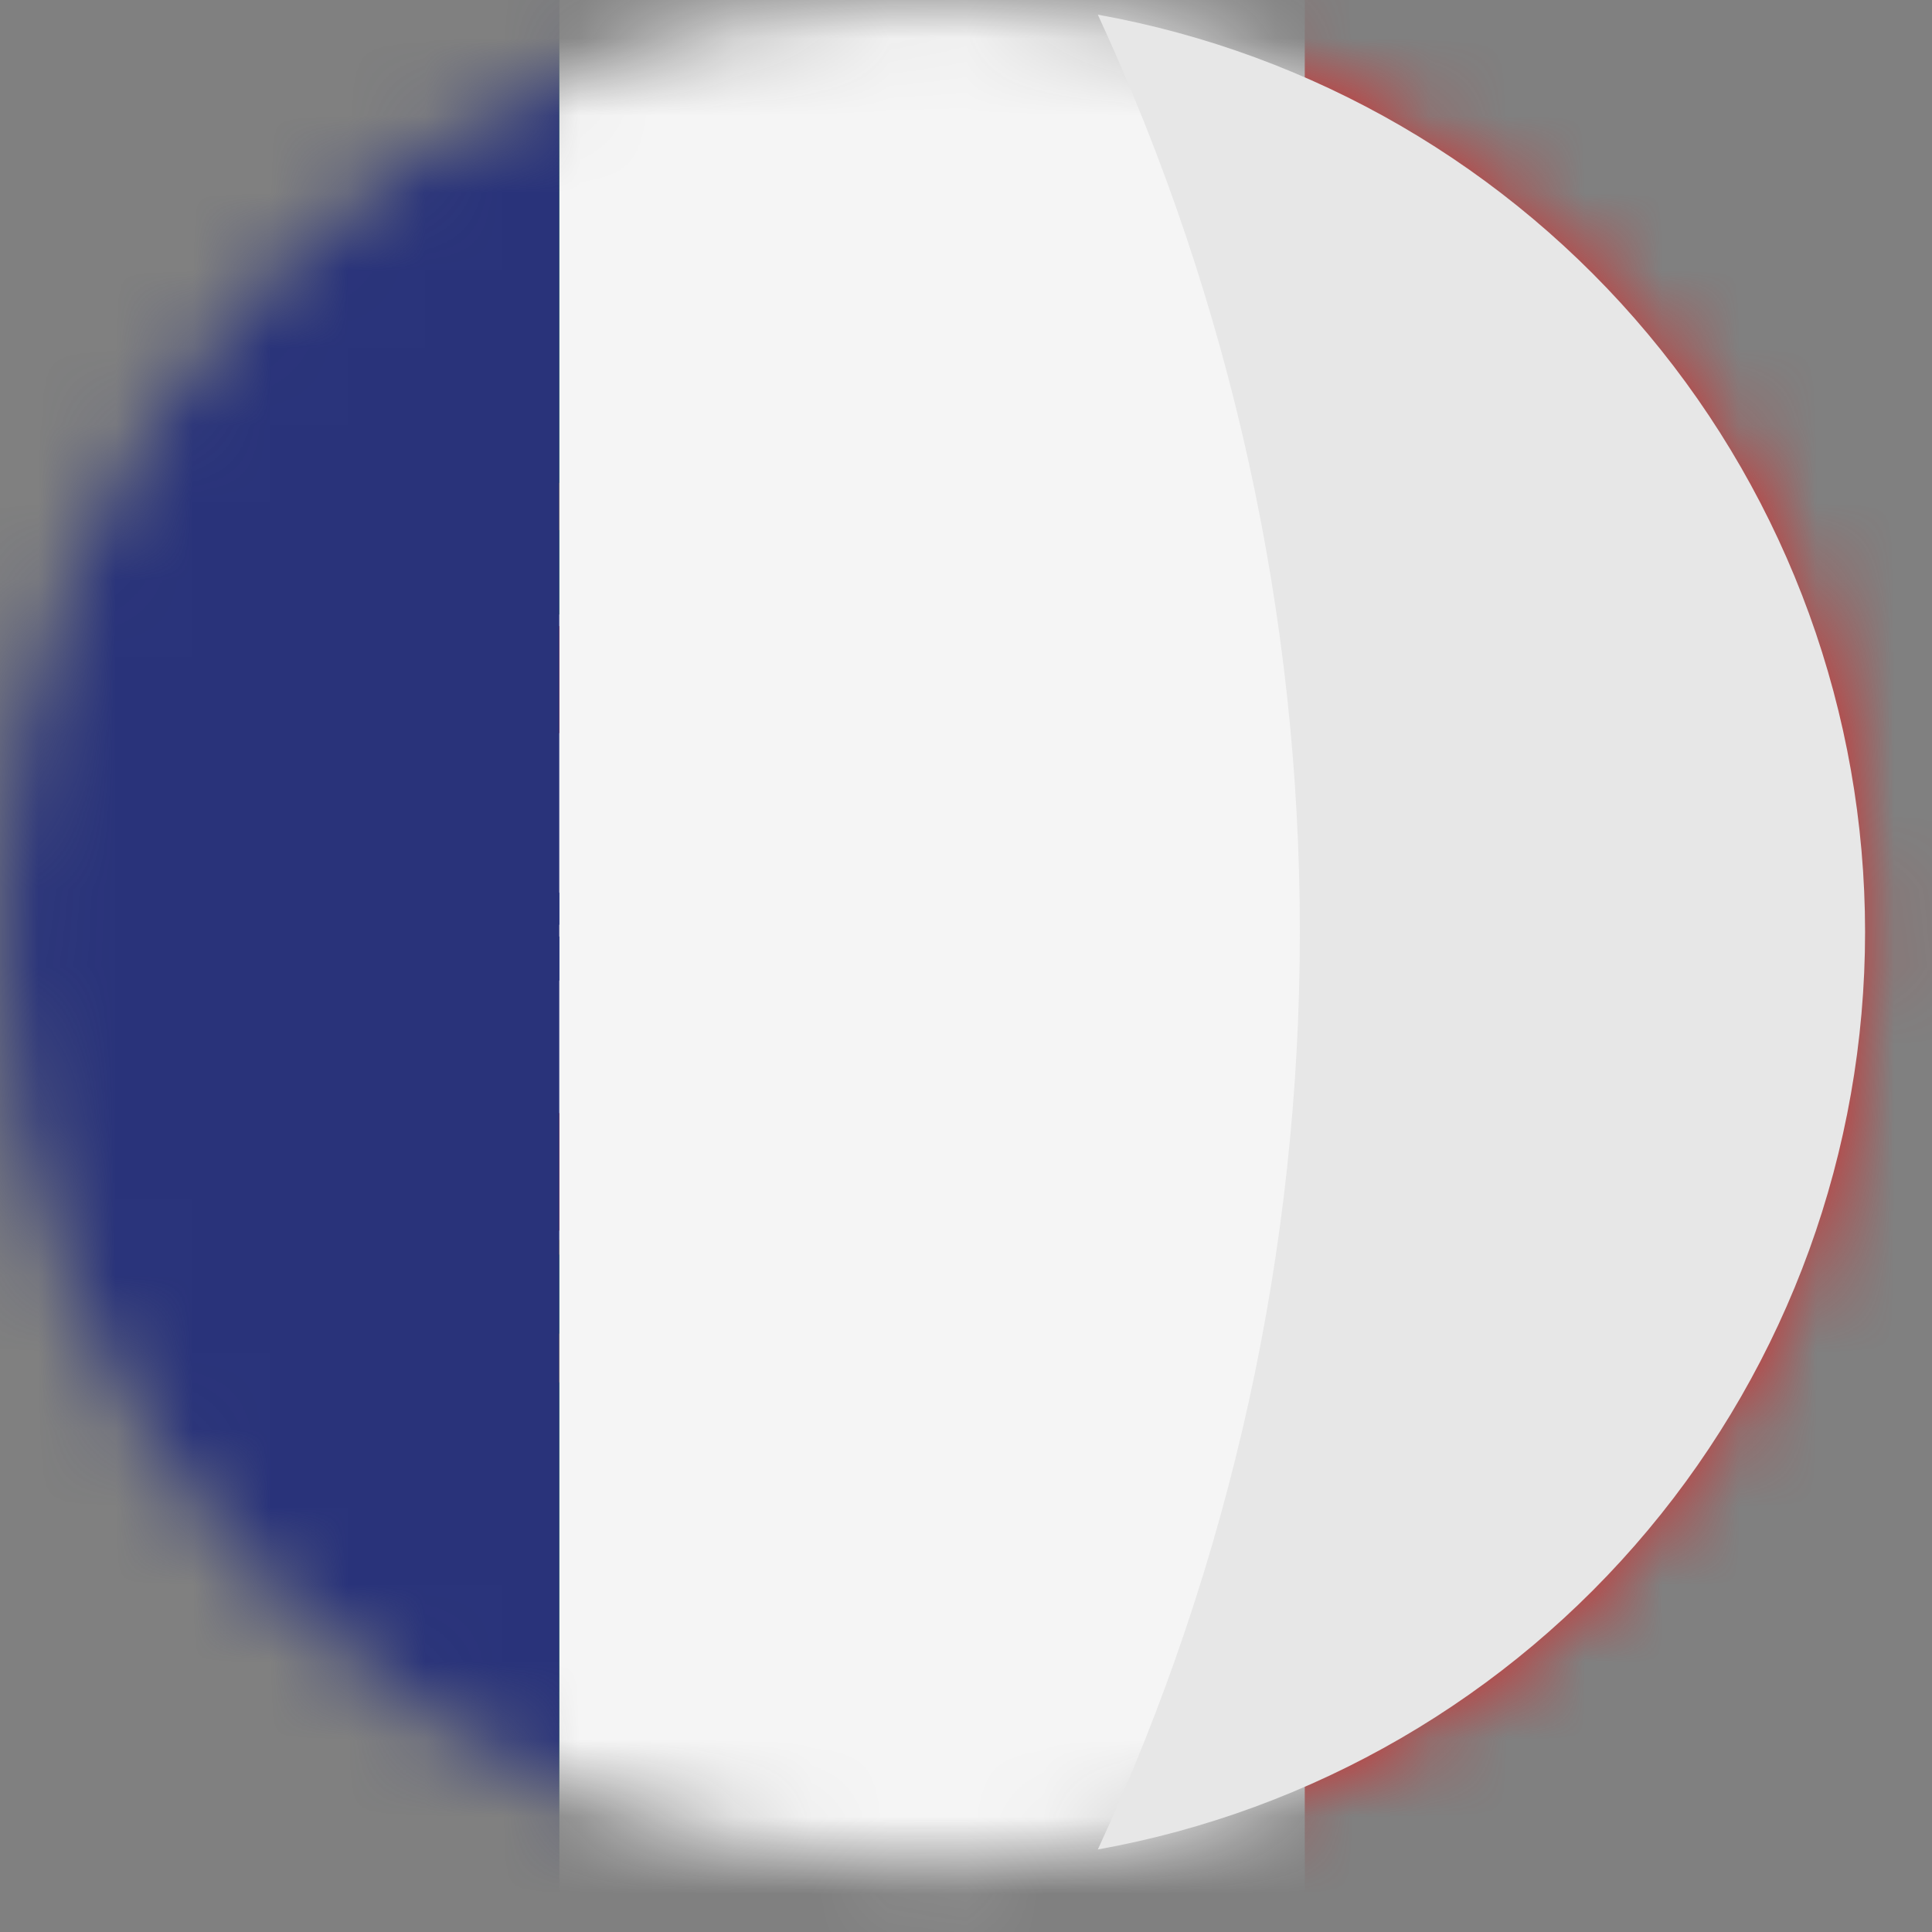
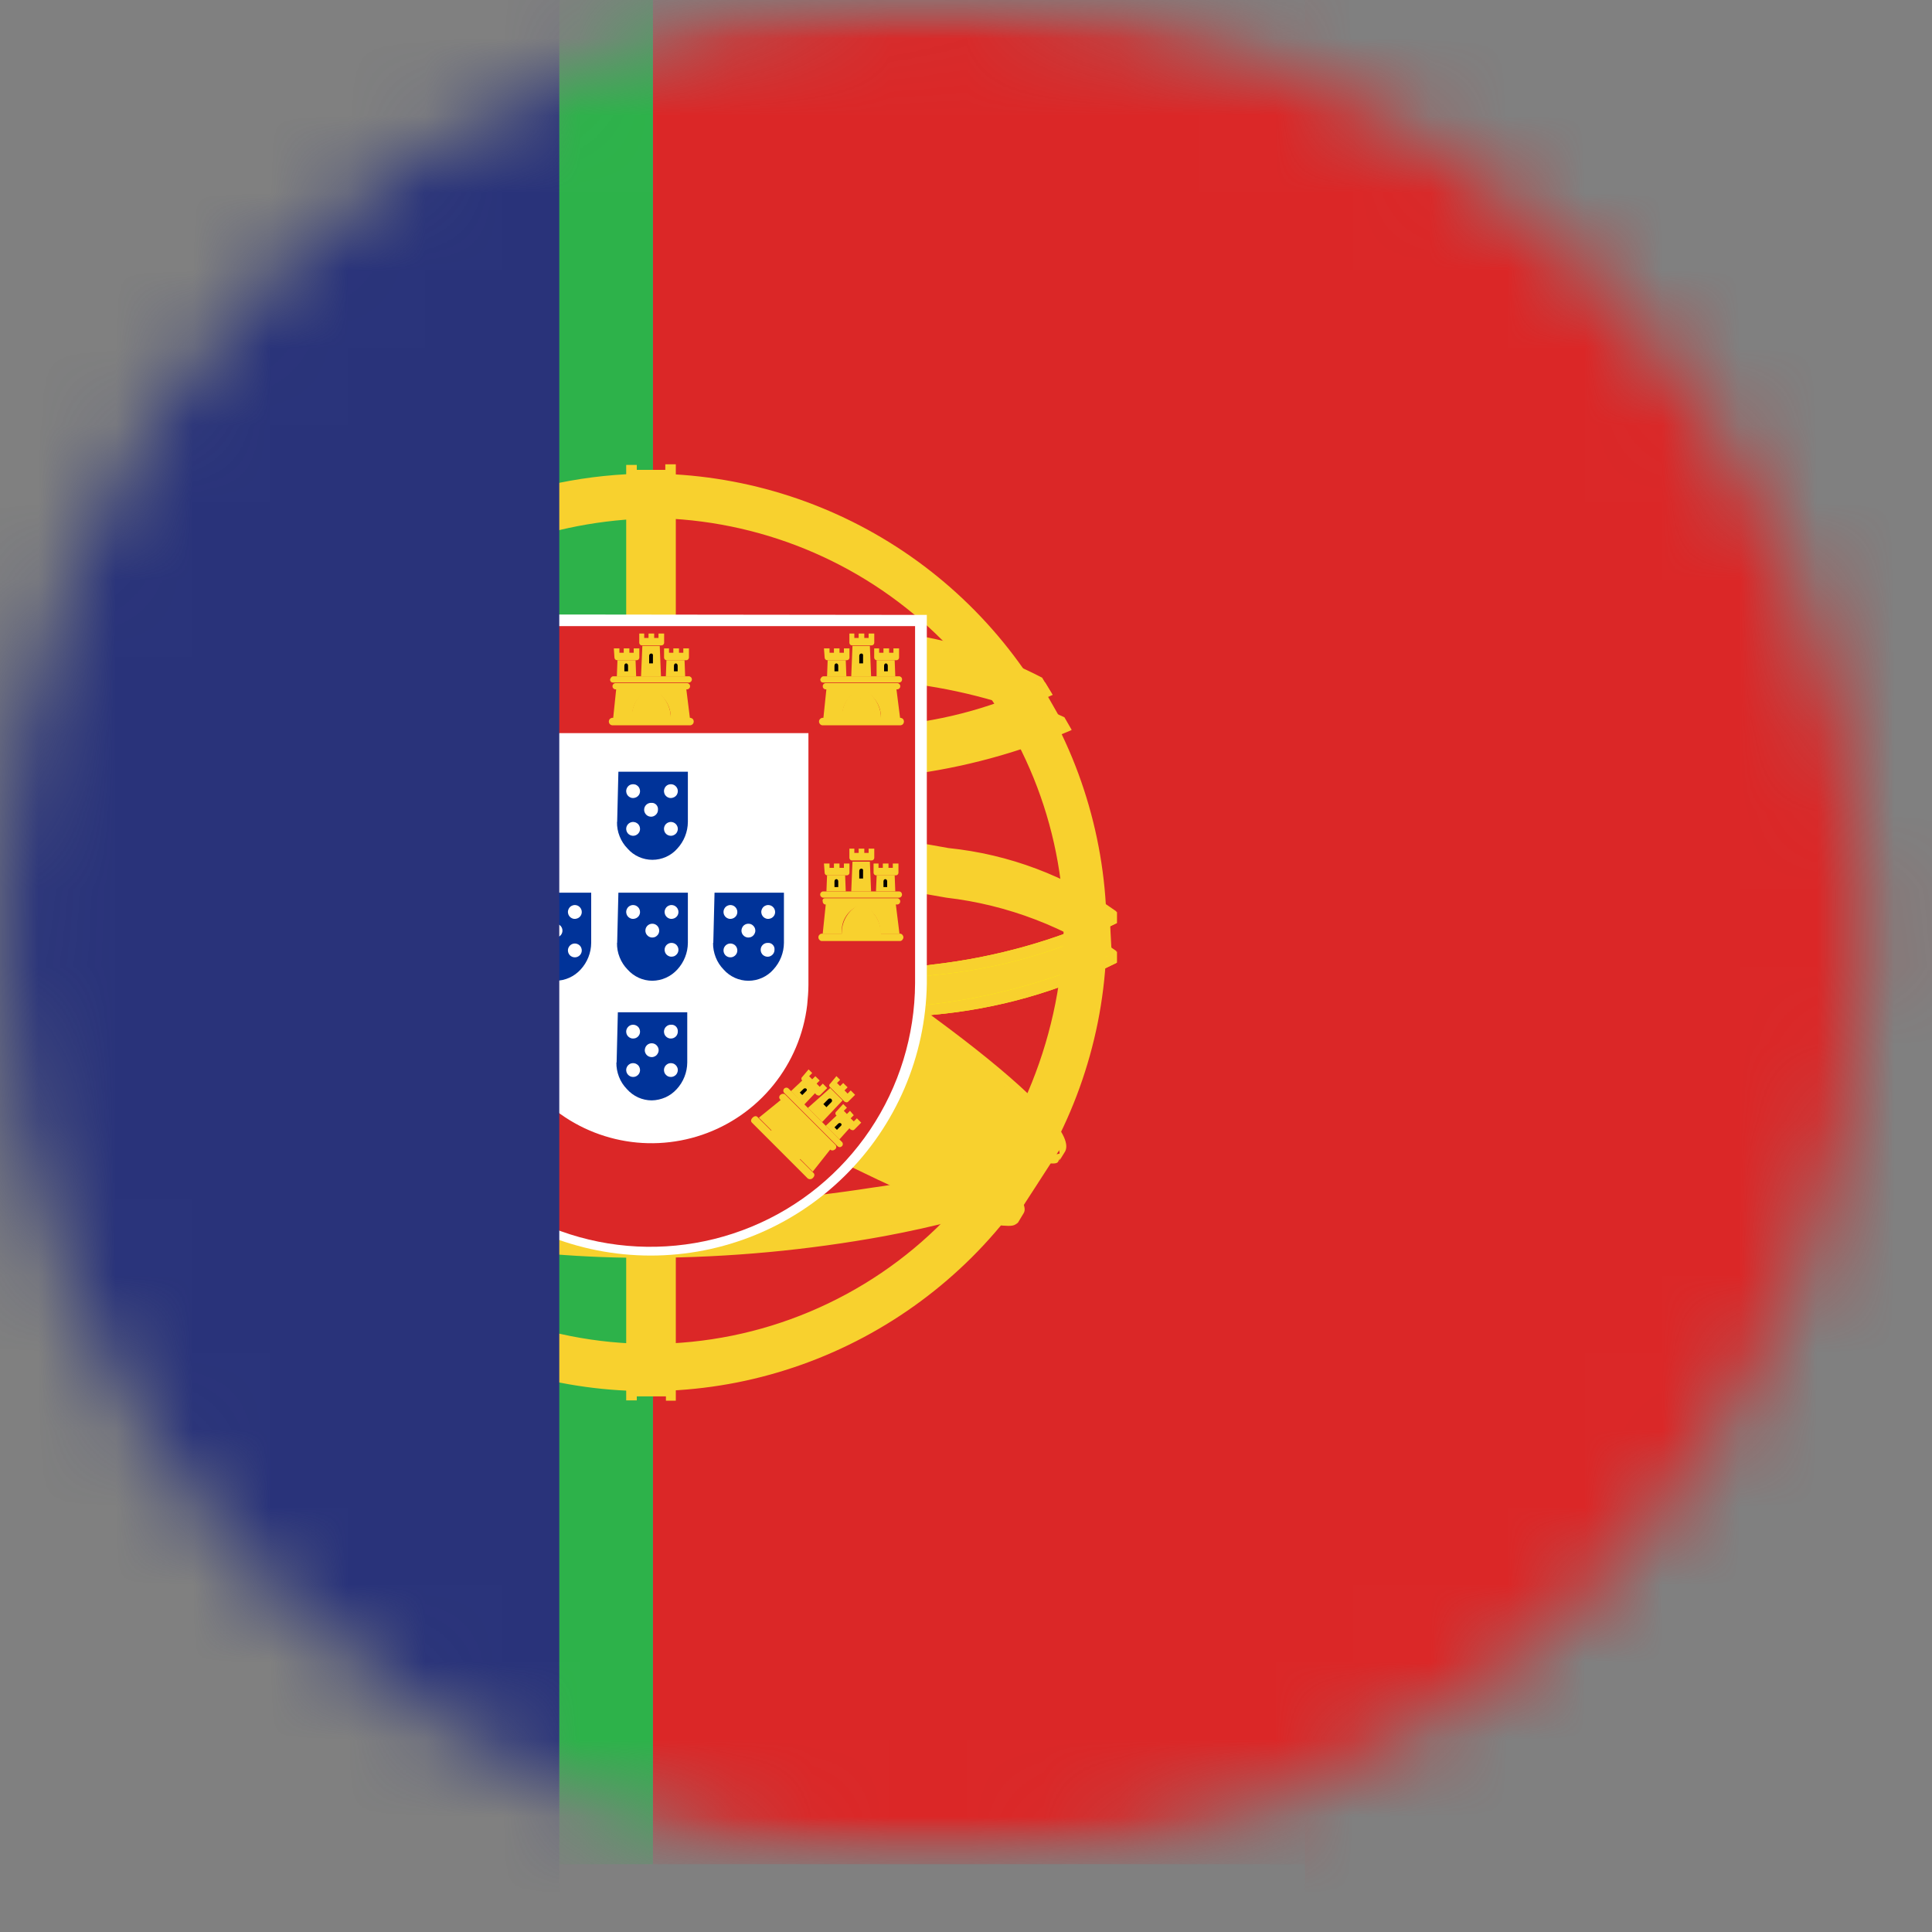
<svg xmlns="http://www.w3.org/2000/svg" width="25" height="25" viewBox="0 0 25 25" fill="none">
  <rect x="0" y="0" width="25" height="25" fill="#808080" stroke="none" />
  <mask id="mask0_681_159908" style="mask-type:luminance" maskUnits="userSpaceOnUse" x="0" y="0" width="25" height="25">
    <path d="M12.061 24.123C18.723 24.123 24.123 18.723 24.123 12.061C24.123 5.4 18.723 0 12.061 0C5.4 0 0 5.4 0 12.061C0 18.723 5.4 24.123 12.061 24.123Z" fill="white" />
  </mask>
  <g mask="url(#mask0_681_159908)">
    <mask id="mask1_681_159908" style="mask-type:luminance" maskUnits="userSpaceOnUse" x="-7" y="0" width="38" height="25">
      <path d="M30.077 0H-6.056V24.123H30.077V0Z" fill="white" />
    </mask>
    <g mask="url(#mask1_681_159908)">
      <path d="M30.078 0H8.448V24.123H30.078V0Z" fill="#DB2727" />
    </g>
    <path d="M8.448 0H-6.056V24.123H8.448V0Z" fill="#2DB24A" />
    <path fill-rule="evenodd" clip-rule="evenodd" d="M13.133 15.786C11.312 15.73 2.976 10.531 2.921 9.698L3.378 8.927C4.205 10.133 12.724 15.185 13.566 15.008L13.133 15.786Z" fill="#F8D12E" />
    <path fill-rule="evenodd" clip-rule="evenodd" d="M3.281 8.832C3.12 9.273 5.452 10.717 8.271 12.426C11.09 14.135 13.51 15.194 13.686 15.041C13.716 14.992 13.742 14.941 13.766 14.888C13.734 14.936 13.654 14.952 13.525 14.92C11.707 14.23 9.965 13.354 8.326 12.305C5.872 10.813 3.738 9.441 3.401 8.864C3.374 8.812 3.36 8.754 3.36 8.696H3.351L3.278 8.816L3.281 8.832ZM13.171 15.811C13.139 15.867 13.083 15.867 12.971 15.859C12.289 15.787 10.227 14.784 7.789 13.316C4.948 11.616 2.598 10.067 2.855 9.658L2.927 9.538L2.943 9.546C2.711 10.236 7.572 13.011 7.861 13.187C10.669 14.928 13.043 15.947 13.248 15.68L13.168 15.809" fill="#F8D12E" />
    <path fill-rule="evenodd" clip-rule="evenodd" d="M8.432 10.203C10.247 10.232 12.056 9.975 13.791 9.44L13.511 8.991C12.748 9.416 10.486 9.689 8.417 9.737C5.97 9.713 4.235 9.489 3.371 8.902L3.106 9.385C4.808 10.018 6.621 10.297 8.434 10.203" fill="#F8D12E" />
    <path fill-rule="evenodd" clip-rule="evenodd" d="M13.862 9.449C13.184 9.74 12.468 9.934 11.736 10.027C10.639 10.191 9.532 10.272 8.423 10.268C7.364 10.274 6.305 10.207 5.254 10.068C4.492 9.965 3.746 9.768 3.032 9.482L3.096 9.354C3.797 9.634 4.53 9.828 5.278 9.931C6.321 10.066 7.372 10.133 8.423 10.131C9.522 10.131 10.62 10.05 11.708 9.89C12.429 9.833 13.132 9.631 13.774 9.296L13.862 9.449ZM13.621 8.992C12.976 9.285 12.288 9.469 11.583 9.537C10.541 9.683 9.49 9.755 8.438 9.753C7.422 9.761 6.406 9.697 5.398 9.561C4.671 9.478 3.959 9.298 3.28 9.024L3.353 8.903C4.012 9.174 4.706 9.349 5.414 9.424C6.416 9.561 7.427 9.623 8.438 9.609C9.483 9.613 10.526 9.538 11.559 9.384C12.243 9.323 12.909 9.136 13.524 8.831L13.621 8.992Z" fill="#F8D12E" />
    <path fill-rule="evenodd" clip-rule="evenodd" d="M2.463 12.395C3.578 12.996 6.065 13.301 8.413 13.317C10.556 13.317 13.347 12.988 14.39 12.432L14.358 11.831C14.029 12.344 11.045 12.834 8.389 12.81C5.733 12.786 3.271 12.376 2.453 11.845L2.461 12.39" fill="#F8D12E" />
    <path fill-rule="evenodd" clip-rule="evenodd" d="M14.452 12.313V12.457C13.71 12.829 12.905 13.057 12.078 13.131C10.859 13.307 9.628 13.39 8.396 13.38C7.226 13.387 6.056 13.307 4.898 13.139C4.036 13.035 3.193 12.808 2.395 12.465V12.297C3.195 12.655 4.044 12.893 4.914 13.003C6.067 13.171 7.231 13.252 8.396 13.244C9.622 13.254 10.848 13.171 12.062 12.995C12.89 12.898 13.697 12.668 14.452 12.314V12.313ZM14.452 11.8V11.944C13.71 12.316 12.905 12.544 12.078 12.618C10.859 12.794 9.628 12.877 8.396 12.867C7.226 12.874 6.056 12.794 4.898 12.626C4.036 12.522 3.193 12.295 2.395 11.952V11.784C3.195 12.142 4.044 12.38 4.914 12.49C6.067 12.658 7.231 12.739 8.396 12.731C9.622 12.741 10.848 12.658 12.062 12.482C12.891 12.389 13.699 12.159 14.452 11.801" fill="#FFFF00" />
    <path d="M14.452 12.313V12.457C13.71 12.829 12.905 13.057 12.078 13.131C10.859 13.307 9.628 13.39 8.396 13.38C7.226 13.387 6.056 13.307 4.898 13.139C4.036 13.035 3.193 12.808 2.395 12.465V12.297C3.195 12.655 4.044 12.893 4.914 13.003C6.067 13.171 7.231 13.252 8.396 13.244C9.622 13.254 10.848 13.171 12.062 12.995C12.89 12.898 13.697 12.668 14.452 12.314V12.313ZM14.452 11.8V11.944C13.71 12.316 12.905 12.544 12.078 12.618C10.859 12.794 9.628 12.877 8.396 12.867C7.226 12.874 6.056 12.794 4.898 12.626C4.036 12.522 3.193 12.295 2.395 11.952V11.784C3.195 12.142 4.044 12.38 4.914 12.49C6.067 12.658 7.231 12.739 8.396 12.731C9.622 12.741 10.848 12.658 12.062 12.482C12.891 12.389 13.699 12.159 14.452 11.801V11.8Z" fill="#F8D12E" />
    <path fill-rule="evenodd" clip-rule="evenodd" d="M8.408 15.683C6.63 15.642 4.866 15.367 3.161 14.864L3.498 15.393C5.079 15.951 6.747 16.223 8.424 16.197C10.084 16.256 11.739 15.986 13.293 15.403L13.638 14.85C11.948 15.389 10.186 15.67 8.412 15.684" fill="#F8D12E" />
    <path fill-rule="evenodd" clip-rule="evenodd" d="M13.437 15.29C13.389 15.37 13.333 15.442 13.284 15.522C12.683 15.721 12.069 15.879 11.447 15.995C10.449 16.178 9.437 16.272 8.423 16.276C6.712 16.287 5.012 15.997 3.401 15.417L3.329 15.297L3.337 15.281L3.458 15.329C5.062 15.862 6.741 16.138 8.432 16.148C9.427 16.142 10.42 16.05 11.4 15.875C12.088 15.773 12.762 15.587 13.405 15.322L13.437 15.29ZM13.734 14.792C13.701 14.861 13.664 14.928 13.621 14.992C12.865 15.24 12.086 15.412 11.295 15.505C8.567 15.959 5.771 15.77 3.129 14.952L3.064 14.823C4.82 15.304 6.627 15.568 8.447 15.61C9.398 15.594 10.347 15.514 11.287 15.368C12.072 15.259 12.847 15.087 13.605 14.855C13.601 14.851 13.598 14.845 13.597 14.839L13.734 14.791" fill="#F8D12E" />
    <path fill-rule="evenodd" clip-rule="evenodd" d="M13.766 11.918C13.753 13.362 13.197 14.748 12.21 15.801C11.716 16.303 11.127 16.701 10.477 16.974C9.828 17.247 9.131 17.388 8.427 17.39C7.722 17.391 7.025 17.253 6.374 16.983C5.724 16.713 5.133 16.317 4.637 15.817C3.664 14.786 3.11 13.431 3.08 12.014C3.09 11.249 3.262 10.495 3.586 9.802C3.91 9.109 4.377 8.492 4.958 7.994C5.975 7.154 7.256 6.698 8.576 6.707C9.94 6.757 11.234 7.321 12.197 8.288C13.161 9.254 13.722 10.55 13.766 11.914V11.918ZM8.398 6.128C9.571 6.131 10.717 6.482 11.692 7.136C12.666 7.79 13.425 8.718 13.873 9.803C14.32 10.888 14.435 12.081 14.205 13.232C13.974 14.382 13.408 15.439 12.577 16.268C11.746 17.096 10.688 17.661 9.537 17.889C8.386 18.116 7.193 17.998 6.109 17.548C5.025 17.099 4.099 16.338 3.447 15.362C2.795 14.386 2.447 13.239 2.447 12.065C2.458 10.492 3.089 8.986 4.203 7.874C5.317 6.763 6.824 6.136 8.398 6.128Z" fill="#F8D12E" />
    <path fill-rule="evenodd" clip-rule="evenodd" d="M8.609 6.008V6.08H8.24V6.016H8.103V18.121H8.24V18.069H8.617V18.125H8.745V6.008H8.609Z" fill="#F8D12E" />
    <path fill-rule="evenodd" clip-rule="evenodd" d="M2.439 11.811C3.185 11.121 5.945 10.68 8.389 10.685C10.834 10.691 13.732 11.198 14.358 11.792L14.366 12.305C13.837 11.808 11.59 11.214 8.389 11.214C5.188 11.214 2.87 11.816 2.439 12.321V11.811Z" fill="#F8D12E" />
    <path fill-rule="evenodd" clip-rule="evenodd" d="M8.423 11.142C9.715 11.138 11.004 11.254 12.274 11.487C13.056 11.567 13.805 11.849 14.445 12.306V12.458C13.794 11.998 13.038 11.708 12.247 11.616C9.689 11.153 7.069 11.156 4.513 11.624C3.662 11.792 2.532 12.129 2.387 12.458V12.297C2.467 12.073 3.309 11.728 4.489 11.487C5.786 11.25 7.102 11.134 8.42 11.142H8.423ZM8.423 10.629C9.715 10.625 11.004 10.741 12.274 10.974C13.056 11.054 13.805 11.336 14.445 11.793V11.945C13.794 11.485 13.038 11.195 12.247 11.103C9.689 10.64 7.069 10.643 4.513 11.111C3.694 11.263 2.516 11.616 2.379 11.945V11.784C2.988 11.319 3.717 11.038 4.481 10.974C5.781 10.741 7.1 10.626 8.421 10.629" fill="#F8D12E" />
    <path fill-rule="evenodd" clip-rule="evenodd" d="M8.392 8.024C10.105 7.943 11.817 8.202 13.43 8.786L13.751 9.349C12.04 8.714 10.213 8.449 8.392 8.57C6.354 8.587 4.18 8.795 3.089 9.381L3.474 8.738C4.372 8.264 6.482 8.032 8.392 8.024Z" fill="#F8D12E" />
    <path fill-rule="evenodd" clip-rule="evenodd" d="M8.423 8.487C9.58 8.469 10.737 8.549 11.88 8.728C12.536 8.817 13.173 9.004 13.773 9.281L13.87 9.449C13.236 9.151 12.559 8.951 11.864 8.856C10.727 8.673 9.575 8.592 8.423 8.615C7.255 8.591 6.088 8.669 4.933 8.847C4.28 8.938 3.645 9.136 3.056 9.432L3.152 9.256C3.709 8.993 4.301 8.812 4.909 8.719C6.072 8.543 7.247 8.465 8.423 8.487ZM8.423 7.974C9.54 7.957 10.656 8.035 11.76 8.206C12.362 8.298 12.944 8.488 13.485 8.769L13.621 8.993C13.037 8.634 12.379 8.409 11.696 8.336C10.61 8.172 9.513 8.094 8.415 8.103C7.292 8.088 6.17 8.171 5.062 8.352C4.483 8.435 3.92 8.608 3.393 8.865L3.514 8.681C4.001 8.462 4.515 8.309 5.042 8.223C6.161 8.043 7.294 7.96 8.427 7.975" fill="#F8D12E" />
    <path fill-rule="evenodd" clip-rule="evenodd" d="M11.384 14.535C10.406 14.369 9.415 14.294 8.424 14.311C4.725 14.351 3.538 15.073 3.394 15.289L3.122 14.841C4.06 14.159 6.073 13.774 8.449 13.814C9.519 13.818 10.587 13.909 11.642 14.086L11.385 14.536" fill="#F8D12E" />
    <path fill-rule="evenodd" clip-rule="evenodd" d="M8.399 14.245C9.407 14.24 10.413 14.32 11.407 14.487L11.335 14.615C10.365 14.447 9.382 14.372 8.399 14.391C7.068 14.362 5.739 14.519 4.452 14.857C4.074 14.961 3.449 15.21 3.385 15.41L3.312 15.297C3.336 15.177 3.714 14.928 4.419 14.734C5.716 14.382 7.056 14.218 8.399 14.245ZM8.447 13.732C9.531 13.73 10.613 13.824 11.68 14.013L11.608 14.142C10.568 13.95 9.512 13.859 8.455 13.869C7.06 13.836 5.666 13.999 4.316 14.352C3.89 14.472 3.152 14.745 3.128 14.953L3.056 14.833C3.072 14.641 3.705 14.392 4.283 14.224C5.641 13.868 7.042 13.703 8.446 13.734" fill="#FFFF00" />
    <path d="M8.399 14.245C9.407 14.24 10.413 14.32 11.407 14.487L11.335 14.615C10.365 14.447 9.382 14.372 8.399 14.391C7.068 14.363 5.74 14.517 4.452 14.849C4.074 14.953 3.449 15.194 3.385 15.402L3.312 15.289C3.336 15.169 3.714 14.92 4.419 14.726C5.717 14.381 7.056 14.219 8.399 14.245ZM8.447 13.732C9.531 13.73 10.613 13.824 11.68 14.013L11.608 14.142C10.568 13.95 9.512 13.859 8.455 13.869C7.06 13.836 5.666 13.999 4.316 14.352C3.89 14.472 3.152 14.745 3.128 14.953L3.056 14.833C3.072 14.641 3.705 14.392 4.283 14.224C5.641 13.868 7.042 13.703 8.446 13.734L8.447 13.732Z" fill="#F8D12E" />
    <path fill-rule="evenodd" clip-rule="evenodd" d="M3.426 8.721C5.255 8.697 13.71 13.887 13.734 14.841L13.213 15.646C12.98 14.538 4.397 9.485 2.985 9.581L3.426 8.722" fill="#F8D12E" />
    <path fill-rule="evenodd" clip-rule="evenodd" d="M2.929 9.546C3.266 9.313 5.769 10.43 8.376 12.001C10.982 13.571 13.47 15.362 13.245 15.7L13.173 15.82L13.141 15.844C13.149 15.836 13.189 15.796 13.141 15.668C13.028 15.299 11.263 13.899 8.335 12.122C5.479 10.421 3.097 9.395 2.868 9.683L2.932 9.547L2.929 9.546ZM13.784 14.897C14 14.472 11.682 12.731 8.81 11.03C5.874 9.37 3.756 8.383 3.371 8.68L3.283 8.833C3.283 8.841 3.283 8.825 3.307 8.809C3.378 8.761 3.463 8.741 3.548 8.752C4.214 8.76 6.115 9.637 8.787 11.165C9.958 11.846 13.729 14.261 13.712 14.944C13.712 15 13.72 15.016 13.696 15.04L13.785 14.896" fill="#F8D12E" />
    <path fill-rule="evenodd" clip-rule="evenodd" d="M4.846 12.722C4.859 13.661 5.24 14.557 5.908 15.216C6.576 15.876 7.477 16.246 8.416 16.247C9.354 16.248 10.256 15.88 10.925 15.222C11.595 14.564 11.978 13.669 11.993 12.73V7.957L4.846 7.949V12.722Z" fill="white" />
    <path fill-rule="evenodd" clip-rule="evenodd" d="M4.982 12.723C4.982 13.171 5.072 13.615 5.245 14.028C5.419 14.442 5.673 14.816 5.993 15.13C6.471 15.608 7.08 15.934 7.743 16.067C8.406 16.2 9.094 16.133 9.719 15.876C10.345 15.619 10.88 15.182 11.258 14.621C11.635 14.06 11.838 13.399 11.841 12.723V8.102H4.99L4.982 12.723ZM10.461 9.49V12.747C10.461 12.828 10.453 12.923 10.445 13.004C10.4 13.384 10.248 13.743 10.007 14.041C9.767 14.338 9.446 14.562 9.084 14.685C8.722 14.808 8.332 14.827 7.96 14.738C7.587 14.649 7.248 14.457 6.98 14.183C6.788 13.994 6.636 13.769 6.533 13.52C6.43 13.272 6.377 13.005 6.378 12.736V9.487H10.461" fill="#DB2727" />
    <path d="M7.984 12.201C7.983 12.265 7.994 12.328 8.018 12.387C8.041 12.446 8.076 12.5 8.121 12.546C8.161 12.591 8.211 12.628 8.266 12.653C8.321 12.678 8.382 12.691 8.442 12.691C8.503 12.69 8.563 12.677 8.618 12.652C8.673 12.627 8.723 12.591 8.764 12.546C8.851 12.452 8.9 12.329 8.901 12.201V11.551H8.002L7.986 12.201" fill="#003399" />
    <path d="M7.976 13.749C7.975 13.812 7.987 13.876 8.01 13.935C8.033 13.994 8.068 14.048 8.113 14.094C8.153 14.139 8.203 14.176 8.258 14.201C8.314 14.226 8.374 14.239 8.434 14.239C8.495 14.238 8.555 14.224 8.61 14.2C8.666 14.175 8.715 14.139 8.756 14.094C8.843 14 8.892 13.877 8.893 13.749V13.099H7.995L7.979 13.749" fill="#003399" />
    <path d="M6.733 12.201C6.732 12.265 6.743 12.328 6.767 12.387C6.79 12.446 6.825 12.5 6.87 12.546C6.91 12.591 6.96 12.628 7.015 12.653C7.07 12.678 7.131 12.691 7.191 12.691C7.252 12.69 7.312 12.677 7.367 12.652C7.422 12.627 7.472 12.591 7.513 12.546C7.6 12.452 7.649 12.329 7.65 12.201V11.551H6.751L6.735 12.201" fill="#003399" />
    <path d="M9.227 12.201C9.226 12.265 9.238 12.328 9.261 12.387C9.284 12.446 9.319 12.5 9.364 12.546C9.404 12.592 9.454 12.628 9.509 12.653C9.564 12.678 9.625 12.691 9.685 12.691C9.746 12.691 9.806 12.678 9.862 12.653C9.917 12.628 9.967 12.592 10.007 12.546C10.094 12.452 10.143 12.329 10.144 12.201V11.551H9.246L9.23 12.201" fill="#003399" />
    <path d="M7.984 10.636C7.983 10.7 7.994 10.763 8.018 10.822C8.041 10.881 8.076 10.935 8.121 10.981C8.161 11.027 8.21 11.063 8.266 11.088C8.321 11.113 8.381 11.126 8.442 11.126C8.503 11.126 8.563 11.113 8.619 11.088C8.674 11.063 8.724 11.027 8.764 10.981C8.851 10.887 8.9 10.764 8.901 10.636V9.986H8.002L7.986 10.636" fill="#003399" />
    <path fill-rule="evenodd" clip-rule="evenodd" d="M6.114 8.543L6.122 8.752H5.873L5.881 8.543H6.114" fill="#F8D12E" />
    <path fill-rule="evenodd" clip-rule="evenodd" d="M5.423 9.313C5.416 9.227 5.436 9.141 5.48 9.068C5.525 8.994 5.592 8.937 5.671 8.903C5.752 8.938 5.82 8.997 5.866 9.071C5.912 9.146 5.933 9.233 5.928 9.321L5.422 9.313" fill="#F8D12E" />
    <path fill-rule="evenodd" clip-rule="evenodd" d="M5.223 8.912L5.183 9.297H5.431C5.422 9.216 5.442 9.134 5.488 9.067C5.533 8.999 5.601 8.95 5.68 8.928C5.755 8.954 5.82 9.005 5.865 9.071C5.91 9.138 5.932 9.217 5.928 9.297H6.176L6.128 8.912H5.223Z" fill="#F8D12E" />
    <path fill-rule="evenodd" clip-rule="evenodd" d="M5.167 9.289H6.185C6.197 9.291 6.207 9.297 6.214 9.305C6.222 9.314 6.226 9.325 6.226 9.337C6.226 9.348 6.222 9.359 6.214 9.368C6.207 9.377 6.197 9.383 6.185 9.385H5.167C5.155 9.383 5.145 9.377 5.138 9.368C5.13 9.359 5.126 9.348 5.126 9.337C5.126 9.325 5.13 9.314 5.138 9.305C5.145 9.297 5.155 9.291 5.167 9.289Z" fill="#F8D12E" />
    <path fill-rule="evenodd" clip-rule="evenodd" d="M5.535 9.289C5.519 9.264 5.51 9.235 5.509 9.205C5.508 9.175 5.515 9.146 5.53 9.119C5.544 9.093 5.565 9.071 5.591 9.056C5.617 9.041 5.646 9.033 5.676 9.033C5.706 9.033 5.735 9.041 5.761 9.056C5.787 9.071 5.808 9.093 5.823 9.119C5.837 9.146 5.844 9.175 5.843 9.205C5.842 9.235 5.833 9.264 5.817 9.289H5.535Z" fill="#F8D12E" />
    <path fill-rule="evenodd" clip-rule="evenodd" d="M5.191 8.751H6.169C6.18 8.751 6.19 8.756 6.198 8.763C6.205 8.771 6.209 8.781 6.209 8.792C6.209 8.802 6.205 8.813 6.198 8.82C6.19 8.828 6.18 8.832 6.169 8.832H5.191C5.18 8.832 5.17 8.828 5.162 8.82C5.155 8.813 5.15 8.802 5.15 8.792C5.15 8.781 5.155 8.771 5.162 8.763C5.17 8.756 5.18 8.751 5.191 8.751Z" fill="#F8D12E" />
    <path fill-rule="evenodd" clip-rule="evenodd" d="M5.206 8.84H6.144C6.153 8.842 6.162 8.847 6.168 8.854C6.174 8.861 6.177 8.871 6.177 8.88C6.177 8.89 6.174 8.899 6.168 8.906C6.162 8.913 6.153 8.918 6.144 8.92H5.206C5.197 8.918 5.188 8.913 5.182 8.906C5.176 8.899 5.173 8.89 5.173 8.88C5.173 8.871 5.176 8.861 5.182 8.854C5.188 8.847 5.197 8.842 5.206 8.84Z" fill="#F8D12E" />
    <path fill-rule="evenodd" clip-rule="evenodd" d="M5.512 8.198H5.584V8.255H5.641V8.198H5.713V8.255H5.77V8.198H5.842V8.319C5.842 8.328 5.838 8.335 5.832 8.341C5.826 8.347 5.818 8.351 5.81 8.351H5.553C5.544 8.351 5.537 8.347 5.531 8.341C5.525 8.335 5.521 8.328 5.521 8.319V8.198" fill="#F8D12E" />
    <path fill-rule="evenodd" clip-rule="evenodd" d="M5.785 8.358L5.801 8.752H5.543L5.56 8.358H5.785Z" fill="#F8D12E" />
    <path fill-rule="evenodd" clip-rule="evenodd" d="M5.833 8.39H5.905V8.447H5.962V8.39H6.034V8.447H6.091V8.39H6.163V8.511C6.163 8.519 6.159 8.527 6.153 8.533C6.147 8.539 6.139 8.543 6.131 8.543H5.874C5.865 8.543 5.857 8.539 5.851 8.533C5.846 8.527 5.842 8.519 5.841 8.511V8.39" fill="#F8D12E" />
    <path fill-rule="evenodd" clip-rule="evenodd" d="M5.19 8.39H5.263V8.447H5.319V8.39H5.392V8.447H5.448V8.39H5.521V8.511C5.52 8.519 5.517 8.527 5.511 8.533C5.505 8.539 5.497 8.543 5.489 8.543H5.232C5.223 8.543 5.215 8.539 5.209 8.533C5.203 8.527 5.2 8.519 5.199 8.511L5.191 8.39" fill="#F8D12E" />
    <path fill-rule="evenodd" clip-rule="evenodd" d="M5.473 8.543L5.481 8.752H5.231L5.239 8.543H5.472" fill="#F8D12E" />
    <path fill-rule="evenodd" clip-rule="evenodd" d="M5.648 8.487C5.648 8.446 5.705 8.446 5.697 8.487V8.584H5.648V8.487Z" fill="black" />
    <path fill-rule="evenodd" clip-rule="evenodd" d="M5.969 8.615C5.969 8.574 6.017 8.574 6.017 8.615V8.687H5.969V8.615Z" fill="black" />
    <path fill-rule="evenodd" clip-rule="evenodd" d="M5.327 8.615C5.327 8.574 5.375 8.574 5.375 8.615V8.687H5.327V8.615Z" fill="black" />
    <path fill-rule="evenodd" clip-rule="evenodd" d="M8.858 8.543L8.866 8.752H8.616L8.624 8.543H8.858Z" fill="#F8D12E" />
    <path fill-rule="evenodd" clip-rule="evenodd" d="M8.175 9.313C8.168 9.227 8.188 9.141 8.232 9.068C8.277 8.994 8.344 8.937 8.423 8.903C8.504 8.938 8.572 8.997 8.618 9.071C8.664 9.146 8.685 9.233 8.68 9.321L8.175 9.313Z" fill="#F8D12E" />
    <path fill-rule="evenodd" clip-rule="evenodd" d="M7.974 8.912L7.934 9.297H8.183C8.174 9.216 8.194 9.134 8.239 9.067C8.285 8.999 8.353 8.95 8.431 8.928C8.507 8.954 8.572 9.005 8.616 9.071C8.661 9.138 8.683 9.217 8.679 9.297H8.928L8.88 8.912H7.974Z" fill="#F8D12E" />
    <path fill-rule="evenodd" clip-rule="evenodd" d="M7.918 9.289H8.937C8.948 9.291 8.958 9.297 8.966 9.305C8.973 9.314 8.977 9.325 8.977 9.337C8.977 9.348 8.973 9.359 8.966 9.368C8.958 9.377 8.948 9.383 8.937 9.385H7.918C7.907 9.383 7.897 9.377 7.889 9.368C7.882 9.359 7.878 9.348 7.878 9.337C7.878 9.325 7.882 9.314 7.889 9.305C7.897 9.297 7.907 9.291 7.918 9.289Z" fill="#F8D12E" />
    <path fill-rule="evenodd" clip-rule="evenodd" d="M8.287 9.289C8.271 9.264 8.262 9.235 8.261 9.205C8.26 9.175 8.267 9.146 8.282 9.119C8.296 9.093 8.317 9.071 8.343 9.056C8.369 9.041 8.398 9.033 8.428 9.033C8.458 9.033 8.487 9.041 8.513 9.056C8.539 9.071 8.56 9.093 8.574 9.119C8.589 9.146 8.596 9.175 8.595 9.205C8.594 9.235 8.585 9.264 8.569 9.289H8.287Z" fill="#F8D12E" />
    <path fill-rule="evenodd" clip-rule="evenodd" d="M7.934 8.751H8.913C8.924 8.751 8.934 8.756 8.941 8.763C8.949 8.771 8.953 8.781 8.953 8.792C8.953 8.802 8.949 8.813 8.941 8.82C8.934 8.828 8.924 8.832 8.913 8.832H7.934C7.929 8.832 7.924 8.831 7.919 8.83C7.913 8.828 7.909 8.825 7.905 8.821C7.901 8.817 7.898 8.812 7.896 8.807C7.895 8.802 7.894 8.797 7.894 8.792C7.902 8.768 7.918 8.751 7.934 8.751Z" fill="#F8D12E" />
    <path fill-rule="evenodd" clip-rule="evenodd" d="M7.958 8.84H8.897C8.906 8.842 8.914 8.847 8.92 8.854C8.926 8.861 8.93 8.871 8.93 8.88C8.93 8.89 8.926 8.899 8.92 8.906C8.914 8.913 8.906 8.918 8.897 8.92H7.958C7.949 8.918 7.941 8.913 7.935 8.906C7.929 8.899 7.925 8.89 7.925 8.88C7.925 8.871 7.929 8.861 7.935 8.854C7.941 8.847 7.949 8.842 7.958 8.84Z" fill="#F8D12E" />
    <path fill-rule="evenodd" clip-rule="evenodd" d="M8.263 8.198H8.336V8.255H8.392V8.198H8.465V8.255H8.521V8.198H8.594V8.319C8.593 8.328 8.59 8.335 8.584 8.341C8.578 8.347 8.57 8.351 8.561 8.351H8.304C8.296 8.351 8.288 8.347 8.282 8.341C8.276 8.335 8.273 8.328 8.272 8.319V8.198" fill="#F8D12E" />
    <path fill-rule="evenodd" clip-rule="evenodd" d="M8.537 8.358L8.553 8.752H8.295L8.312 8.358H8.537Z" fill="#F8D12E" />
    <path fill-rule="evenodd" clip-rule="evenodd" d="M8.584 8.39H8.657V8.447H8.713V8.39H8.786V8.447H8.842V8.39H8.915V8.511C8.914 8.519 8.91 8.527 8.904 8.533C8.899 8.539 8.891 8.543 8.882 8.543H8.625C8.617 8.543 8.609 8.539 8.603 8.533C8.597 8.527 8.593 8.519 8.593 8.511V8.39" fill="#F8D12E" />
    <path fill-rule="evenodd" clip-rule="evenodd" d="M7.942 8.39H8.015V8.447H8.071V8.39H8.144V8.447H8.2V8.39H8.273V8.511C8.272 8.519 8.269 8.527 8.263 8.533C8.257 8.539 8.249 8.543 8.241 8.543H7.984C7.975 8.543 7.967 8.539 7.961 8.533C7.955 8.527 7.952 8.519 7.951 8.511L7.943 8.39" fill="#F8D12E" />
    <path fill-rule="evenodd" clip-rule="evenodd" d="M8.224 8.543L8.232 8.752H7.982L7.99 8.543H8.223" fill="#F8D12E" />
    <path fill-rule="evenodd" clip-rule="evenodd" d="M8.4 8.487C8.4 8.446 8.457 8.446 8.449 8.487V8.584H8.4V8.487Z" fill="black" />
    <path fill-rule="evenodd" clip-rule="evenodd" d="M8.721 8.615C8.721 8.574 8.769 8.574 8.769 8.615V8.687H8.721V8.615Z" fill="black" />
    <path fill-rule="evenodd" clip-rule="evenodd" d="M8.079 8.615C8.079 8.574 8.127 8.574 8.127 8.615V8.687H8.079V8.615Z" fill="black" />
    <path fill-rule="evenodd" clip-rule="evenodd" d="M11.577 8.543L11.585 8.752H11.343V8.543H11.577Z" fill="#F8D12E" />
    <path fill-rule="evenodd" clip-rule="evenodd" d="M10.894 9.313C10.887 9.227 10.907 9.141 10.952 9.068C10.996 8.994 11.063 8.937 11.143 8.903C11.223 8.938 11.291 8.997 11.337 9.071C11.383 9.146 11.405 9.233 11.399 9.321L10.893 9.313" fill="#F8D12E" />
    <path fill-rule="evenodd" clip-rule="evenodd" d="M10.694 8.912L10.654 9.297H10.902C10.893 9.216 10.913 9.134 10.959 9.067C11.004 8.999 11.072 8.95 11.151 8.928C11.226 8.954 11.291 9.005 11.336 9.071C11.381 9.138 11.403 9.217 11.399 9.297H11.648L11.599 8.912H10.694Z" fill="#F8D12E" />
    <path fill-rule="evenodd" clip-rule="evenodd" d="M10.638 9.289H11.657C11.668 9.291 11.679 9.297 11.686 9.305C11.693 9.314 11.697 9.325 11.697 9.337C11.697 9.348 11.693 9.359 11.686 9.368C11.679 9.377 11.668 9.383 11.657 9.385H10.638C10.627 9.383 10.617 9.377 10.61 9.368C10.602 9.359 10.598 9.348 10.598 9.337C10.598 9.325 10.602 9.314 10.61 9.305C10.617 9.297 10.627 9.291 10.638 9.289Z" fill="#F8D12E" />
    <path fill-rule="evenodd" clip-rule="evenodd" d="M11.007 9.289C10.991 9.264 10.982 9.235 10.981 9.205C10.98 9.175 10.987 9.146 11.001 9.119C11.015 9.093 11.037 9.071 11.062 9.056C11.088 9.041 11.117 9.033 11.147 9.033C11.177 9.033 11.207 9.041 11.232 9.056C11.258 9.071 11.279 9.093 11.294 9.119C11.308 9.146 11.315 9.175 11.314 9.205C11.313 9.235 11.304 9.264 11.288 9.289H11.007Z" fill="#F8D12E" />
    <path fill-rule="evenodd" clip-rule="evenodd" d="M10.655 8.751H11.633C11.644 8.751 11.654 8.756 11.662 8.763C11.669 8.771 11.673 8.781 11.673 8.792C11.673 8.802 11.669 8.813 11.662 8.82C11.654 8.828 11.644 8.832 11.633 8.832H10.655C10.649 8.832 10.644 8.831 10.639 8.83C10.634 8.828 10.629 8.825 10.625 8.821C10.621 8.817 10.619 8.812 10.617 8.807C10.615 8.802 10.614 8.797 10.614 8.792C10.622 8.768 10.639 8.751 10.655 8.751Z" fill="#F8D12E" />
    <path fill-rule="evenodd" clip-rule="evenodd" d="M10.678 8.84H11.617C11.626 8.842 11.634 8.847 11.64 8.854C11.646 8.861 11.65 8.871 11.65 8.88C11.65 8.89 11.646 8.899 11.64 8.906C11.634 8.913 11.626 8.918 11.617 8.92H10.678C10.669 8.918 10.661 8.913 10.655 8.906C10.649 8.899 10.646 8.89 10.646 8.88C10.646 8.871 10.649 8.861 10.655 8.854C10.661 8.847 10.669 8.842 10.678 8.84Z" fill="#F8D12E" />
    <path fill-rule="evenodd" clip-rule="evenodd" d="M10.982 8.198H11.055V8.255H11.111V8.198H11.184V8.255H11.24V8.198H11.313V8.319C11.312 8.328 11.309 8.335 11.303 8.341C11.297 8.347 11.289 8.351 11.281 8.351H11.024C11.015 8.351 11.007 8.347 11.001 8.341C10.995 8.335 10.992 8.328 10.991 8.319V8.198" fill="#F8D12E" />
    <path fill-rule="evenodd" clip-rule="evenodd" d="M11.256 8.358L11.272 8.752H11.015L11.031 8.358H11.255" fill="#F8D12E" />
    <path fill-rule="evenodd" clip-rule="evenodd" d="M11.303 8.39H11.376V8.447H11.432V8.39H11.505V8.447H11.561V8.39H11.634V8.511C11.633 8.519 11.63 8.527 11.624 8.533C11.618 8.539 11.61 8.543 11.601 8.543H11.344C11.336 8.543 11.328 8.539 11.322 8.533C11.316 8.527 11.313 8.519 11.312 8.511V8.39" fill="#F8D12E" />
    <path fill-rule="evenodd" clip-rule="evenodd" d="M10.662 8.39H10.734V8.447H10.791V8.39H10.863V8.447H10.92V8.39H10.992V8.511C10.992 8.519 10.988 8.527 10.982 8.533C10.976 8.539 10.968 8.543 10.96 8.543H10.703C10.694 8.543 10.687 8.539 10.681 8.533C10.675 8.527 10.671 8.519 10.671 8.511L10.662 8.39" fill="#F8D12E" />
    <path fill-rule="evenodd" clip-rule="evenodd" d="M10.944 8.543L10.952 8.752H10.702L10.71 8.543H10.944Z" fill="#F8D12E" />
    <path fill-rule="evenodd" clip-rule="evenodd" d="M11.119 8.487C11.119 8.446 11.176 8.446 11.168 8.487V8.584H11.119V8.487Z" fill="black" />
    <path fill-rule="evenodd" clip-rule="evenodd" d="M11.44 8.615C11.44 8.574 11.488 8.574 11.488 8.615V8.687H11.44V8.615Z" fill="black" />
    <path fill-rule="evenodd" clip-rule="evenodd" d="M10.798 8.615C10.798 8.574 10.847 8.574 10.847 8.615V8.687H10.798V8.615Z" fill="black" />
    <path fill-rule="evenodd" clip-rule="evenodd" d="M6.114 11.326L6.122 11.534H5.873L5.881 11.326H6.114" fill="#F8D12E" />
    <path fill-rule="evenodd" clip-rule="evenodd" d="M5.423 12.104C5.416 12.018 5.436 11.933 5.48 11.859C5.525 11.786 5.592 11.728 5.671 11.695C5.752 11.729 5.82 11.788 5.866 11.863C5.912 11.938 5.933 12.025 5.928 12.112L5.422 12.104" fill="#F8D12E" />
    <path fill-rule="evenodd" clip-rule="evenodd" d="M5.223 11.695L5.183 12.08H5.431C5.422 11.999 5.442 11.918 5.488 11.85C5.533 11.782 5.601 11.733 5.68 11.711C5.755 11.738 5.82 11.788 5.865 11.854C5.91 11.921 5.932 12 5.928 12.08H6.176L6.128 11.695H5.223Z" fill="#F8D12E" />
    <path fill-rule="evenodd" clip-rule="evenodd" d="M5.167 12.081H6.186C6.197 12.083 6.207 12.089 6.214 12.097C6.222 12.106 6.226 12.117 6.226 12.129C6.226 12.14 6.222 12.151 6.214 12.16C6.207 12.169 6.197 12.175 6.186 12.177H5.167C5.155 12.176 5.144 12.17 5.137 12.161C5.129 12.152 5.126 12.14 5.127 12.129C5.127 12.097 5.143 12.081 5.167 12.081Z" fill="#F8D12E" />
    <path fill-rule="evenodd" clip-rule="evenodd" d="M5.535 12.081C5.519 12.056 5.51 12.027 5.509 11.997C5.508 11.967 5.515 11.937 5.53 11.911C5.544 11.885 5.565 11.863 5.591 11.848C5.617 11.832 5.646 11.824 5.676 11.824C5.706 11.824 5.735 11.832 5.761 11.848C5.787 11.863 5.808 11.885 5.823 11.911C5.837 11.937 5.844 11.967 5.843 11.997C5.842 12.027 5.833 12.056 5.817 12.081H5.535Z" fill="#F8D12E" />
    <path fill-rule="evenodd" clip-rule="evenodd" d="M5.191 11.535H6.169C6.18 11.535 6.19 11.539 6.198 11.547C6.205 11.555 6.209 11.565 6.209 11.575C6.209 11.586 6.205 11.596 6.198 11.604C6.19 11.611 6.18 11.616 6.169 11.616H5.191C5.185 11.616 5.18 11.615 5.175 11.613C5.17 11.611 5.165 11.608 5.161 11.605C5.158 11.601 5.155 11.596 5.153 11.591C5.151 11.586 5.15 11.581 5.15 11.575C5.151 11.565 5.155 11.555 5.163 11.548C5.17 11.54 5.18 11.536 5.191 11.535Z" fill="#F8D12E" />
    <path fill-rule="evenodd" clip-rule="evenodd" d="M5.206 11.623H6.144C6.153 11.625 6.162 11.63 6.168 11.638C6.174 11.645 6.177 11.654 6.177 11.664C6.177 11.673 6.174 11.682 6.168 11.69C6.162 11.697 6.153 11.702 6.144 11.704H5.206C5.197 11.702 5.188 11.697 5.182 11.69C5.176 11.682 5.173 11.673 5.173 11.664C5.173 11.654 5.176 11.645 5.182 11.638C5.188 11.63 5.197 11.625 5.206 11.623Z" fill="#F8D12E" />
    <path fill-rule="evenodd" clip-rule="evenodd" d="M5.512 10.981H5.584V11.037H5.641V10.981H5.713V11.037H5.77V10.981H5.842V11.102C5.842 11.11 5.838 11.118 5.832 11.124C5.826 11.13 5.818 11.134 5.81 11.134H5.553C5.544 11.134 5.537 11.13 5.531 11.124C5.525 11.118 5.521 11.11 5.521 11.102V10.981" fill="#F8D12E" />
    <path fill-rule="evenodd" clip-rule="evenodd" d="M5.785 11.15L5.801 11.535H5.543L5.56 11.15H5.785Z" fill="#F8D12E" />
    <path fill-rule="evenodd" clip-rule="evenodd" d="M5.833 11.174H5.905V11.23H5.962V11.174H6.034V11.23H6.091V11.174H6.163V11.295C6.163 11.303 6.159 11.311 6.153 11.317C6.147 11.323 6.139 11.326 6.131 11.327H5.874C5.865 11.326 5.857 11.323 5.851 11.317C5.846 11.311 5.842 11.303 5.841 11.295V11.174" fill="#F8D12E" />
    <path fill-rule="evenodd" clip-rule="evenodd" d="M5.19 11.174H5.263V11.23H5.319V11.174H5.392V11.23H5.448V11.174H5.521V11.295C5.52 11.303 5.517 11.311 5.511 11.317C5.505 11.323 5.497 11.326 5.489 11.327H5.232C5.223 11.326 5.215 11.323 5.209 11.317C5.203 11.311 5.2 11.303 5.199 11.295L5.191 11.174" fill="#F8D12E" />
    <path fill-rule="evenodd" clip-rule="evenodd" d="M5.473 11.326L5.481 11.534H5.231L5.239 11.326H5.472" fill="#F8D12E" />
    <path fill-rule="evenodd" clip-rule="evenodd" d="M5.648 11.27C5.648 11.23 5.705 11.23 5.697 11.27V11.368H5.648V11.27Z" fill="black" />
    <path fill-rule="evenodd" clip-rule="evenodd" d="M5.969 11.406C5.969 11.366 6.017 11.366 6.017 11.406V11.479H5.969V11.406Z" fill="black" />
    <path fill-rule="evenodd" clip-rule="evenodd" d="M5.327 11.406C5.327 11.366 5.375 11.366 5.375 11.406V11.479H5.327V11.406Z" fill="black" />
    <path fill-rule="evenodd" clip-rule="evenodd" d="M10.999 14.591L10.862 14.744L10.685 14.568L10.839 14.422L10.999 14.591Z" fill="#F8D12E" />
    <path fill-rule="evenodd" clip-rule="evenodd" d="M9.972 14.656C9.986 14.61 10.012 14.568 10.047 14.534C10.083 14.501 10.126 14.477 10.174 14.465C10.221 14.454 10.27 14.454 10.317 14.467C10.364 14.48 10.406 14.505 10.441 14.54C10.475 14.574 10.5 14.617 10.513 14.664C10.526 14.71 10.527 14.76 10.515 14.807C10.504 14.854 10.48 14.898 10.447 14.933C10.413 14.968 10.371 14.995 10.325 15.009L9.972 14.656Z" fill="#F8D12E" />
    <path fill-rule="evenodd" clip-rule="evenodd" d="M10.117 14.222L9.82 14.463L9.996 14.639C10.046 14.576 10.117 14.533 10.197 14.516C10.276 14.5 10.358 14.512 10.429 14.551C10.463 14.623 10.473 14.704 10.457 14.782C10.441 14.86 10.4 14.931 10.341 14.984L10.517 15.161L10.758 14.856L10.115 14.222" fill="#F8D12E" />
    <path fill-rule="evenodd" clip-rule="evenodd" d="M9.803 14.455L10.527 15.178C10.543 15.194 10.543 15.219 10.518 15.243C10.511 15.251 10.5 15.257 10.488 15.258C10.476 15.26 10.464 15.257 10.454 15.251L9.73 14.527C9.714 14.511 9.714 14.487 9.738 14.463C9.763 14.438 9.787 14.438 9.803 14.455Z" fill="#F8D12E" />
    <path fill-rule="evenodd" clip-rule="evenodd" d="M10.068 14.712C10.213 14.575 10.35 14.623 10.35 14.632C10.364 14.681 10.365 14.734 10.35 14.784C10.336 14.834 10.308 14.879 10.269 14.913L10.068 14.712Z" fill="#F8D12E" />
    <path fill-rule="evenodd" clip-rule="evenodd" d="M10.204 14.086L10.894 14.776C10.902 14.783 10.906 14.793 10.906 14.804C10.906 14.815 10.902 14.825 10.894 14.832C10.887 14.839 10.877 14.844 10.866 14.844C10.855 14.844 10.845 14.839 10.838 14.832L10.148 14.142C10.144 14.139 10.141 14.134 10.139 14.129C10.137 14.124 10.136 14.119 10.136 14.114C10.136 14.109 10.137 14.104 10.139 14.099C10.141 14.094 10.144 14.09 10.148 14.086C10.152 14.082 10.156 14.079 10.161 14.077C10.166 14.075 10.171 14.074 10.176 14.074C10.181 14.074 10.186 14.075 10.191 14.077C10.196 14.079 10.2 14.082 10.204 14.086Z" fill="#F8D12E" />
    <path fill-rule="evenodd" clip-rule="evenodd" d="M10.156 14.159L10.813 14.816C10.817 14.821 10.819 14.825 10.82 14.831C10.822 14.836 10.822 14.841 10.821 14.846C10.821 14.852 10.819 14.857 10.816 14.861C10.813 14.866 10.81 14.87 10.805 14.873C10.798 14.88 10.789 14.884 10.779 14.886C10.768 14.887 10.758 14.886 10.749 14.881L10.091 14.223C10.088 14.219 10.086 14.214 10.084 14.209C10.083 14.204 10.083 14.198 10.083 14.193C10.084 14.188 10.086 14.183 10.089 14.178C10.091 14.174 10.095 14.17 10.099 14.167C10.107 14.16 10.116 14.155 10.126 14.154C10.136 14.152 10.147 14.154 10.156 14.159Z" fill="#F8D12E" />
    <path fill-rule="evenodd" clip-rule="evenodd" d="M10.823 13.925L10.871 13.973L10.831 14.014L10.871 14.054L10.911 14.014L10.968 14.07L10.928 14.11L10.968 14.151L11.008 14.11L11.065 14.167L10.976 14.255C10.96 14.271 10.944 14.263 10.928 14.255L10.743 14.07C10.739 14.067 10.736 14.063 10.734 14.059C10.732 14.055 10.73 14.05 10.73 14.046C10.73 14.041 10.732 14.036 10.734 14.032C10.736 14.028 10.739 14.024 10.743 14.022L10.823 13.925Z" fill="#F8D12E" />
    <path fill-rule="evenodd" clip-rule="evenodd" d="M10.903 14.239L10.638 14.52L10.454 14.336L10.743 14.079L10.904 14.24" fill="#F8D12E" />
    <path fill-rule="evenodd" clip-rule="evenodd" d="M10.911 14.286L10.959 14.334L10.919 14.374L10.959 14.415L10.999 14.374L11.048 14.431L11.007 14.471L11.048 14.511L11.088 14.471L11.144 14.527L11.056 14.616C11.04 14.632 11.024 14.624 11.007 14.616L10.822 14.432C10.818 14.429 10.815 14.425 10.813 14.421C10.811 14.417 10.81 14.412 10.81 14.407C10.81 14.403 10.811 14.398 10.813 14.394C10.815 14.39 10.818 14.386 10.822 14.383L10.911 14.286Z" fill="#F8D12E" />
    <path fill-rule="evenodd" clip-rule="evenodd" d="M10.462 13.837L10.51 13.885L10.47 13.926L10.51 13.966L10.55 13.926L10.607 13.982L10.567 14.022L10.607 14.063L10.647 14.022L10.704 14.079L10.615 14.168C10.599 14.184 10.583 14.175 10.567 14.168L10.382 13.983C10.378 13.98 10.375 13.976 10.373 13.972C10.371 13.968 10.37 13.963 10.37 13.959C10.37 13.954 10.371 13.949 10.373 13.945C10.375 13.941 10.378 13.937 10.382 13.934L10.463 13.838" fill="#F8D12E" />
    <path fill-rule="evenodd" clip-rule="evenodd" d="M10.55 14.142L10.405 14.295L10.235 14.119L10.389 13.974L10.55 14.142Z" fill="#F8D12E" />
    <path fill-rule="evenodd" clip-rule="evenodd" d="M10.718 14.222C10.721 14.22 10.724 14.217 10.727 14.216C10.731 14.215 10.735 14.214 10.738 14.214C10.742 14.214 10.746 14.215 10.749 14.216C10.753 14.217 10.756 14.22 10.758 14.222C10.761 14.225 10.763 14.228 10.764 14.231C10.766 14.235 10.767 14.239 10.767 14.242C10.767 14.246 10.766 14.25 10.764 14.253C10.763 14.257 10.761 14.26 10.758 14.262L10.694 14.327L10.654 14.287L10.718 14.222Z" fill="black" />
    <path fill-rule="evenodd" clip-rule="evenodd" d="M10.846 14.54C10.87 14.516 10.91 14.548 10.878 14.572L10.83 14.62L10.798 14.588L10.846 14.54Z" fill="black" />
    <path fill-rule="evenodd" clip-rule="evenodd" d="M10.397 14.091C10.421 14.067 10.461 14.098 10.429 14.122L10.381 14.17L10.349 14.138L10.397 14.091Z" fill="black" />
    <path fill-rule="evenodd" clip-rule="evenodd" d="M11.577 11.326L11.585 11.534H11.335L11.344 11.326H11.576" fill="#F8D12E" />
    <path fill-rule="evenodd" clip-rule="evenodd" d="M10.894 12.104C10.887 12.018 10.907 11.933 10.952 11.859C10.996 11.786 11.063 11.728 11.143 11.695C11.223 11.729 11.291 11.788 11.337 11.863C11.383 11.938 11.405 12.025 11.399 12.112L10.893 12.104" fill="#F8D12E" />
    <path fill-rule="evenodd" clip-rule="evenodd" d="M10.686 11.695L10.646 12.08H10.894C10.885 11.999 10.905 11.918 10.951 11.85C10.996 11.782 11.064 11.733 11.142 11.711C11.218 11.738 11.283 11.788 11.328 11.854C11.373 11.921 11.395 12 11.391 12.08H11.639L11.591 11.695H10.686Z" fill="#F8D12E" />
    <path fill-rule="evenodd" clip-rule="evenodd" d="M10.63 12.081H11.649C11.661 12.083 11.671 12.089 11.678 12.097C11.685 12.106 11.69 12.117 11.69 12.129C11.69 12.14 11.685 12.151 11.678 12.16C11.671 12.169 11.661 12.175 11.649 12.177H10.63C10.619 12.175 10.609 12.169 10.602 12.16C10.594 12.151 10.59 12.14 10.59 12.129C10.59 12.117 10.594 12.106 10.602 12.097C10.609 12.089 10.619 12.083 10.63 12.081Z" fill="#F8D12E" />
    <path fill-rule="evenodd" clip-rule="evenodd" d="M10.999 12.081C10.983 12.056 10.974 12.027 10.973 11.997C10.972 11.967 10.979 11.937 10.993 11.911C11.008 11.885 11.029 11.863 11.055 11.848C11.08 11.832 11.11 11.824 11.14 11.824C11.169 11.824 11.199 11.832 11.225 11.848C11.25 11.863 11.271 11.885 11.286 11.911C11.3 11.937 11.307 11.967 11.306 11.997C11.305 12.027 11.296 12.056 11.28 12.081H10.999Z" fill="#F8D12E" />
    <path fill-rule="evenodd" clip-rule="evenodd" d="M10.653 11.535H11.632C11.643 11.535 11.653 11.539 11.661 11.547C11.668 11.555 11.672 11.565 11.672 11.575C11.672 11.586 11.668 11.596 11.661 11.604C11.653 11.611 11.643 11.616 11.632 11.616H10.653C10.643 11.616 10.633 11.611 10.625 11.604C10.617 11.596 10.613 11.586 10.613 11.575C10.613 11.565 10.617 11.555 10.625 11.547C10.633 11.539 10.643 11.535 10.653 11.535Z" fill="#F8D12E" />
    <path fill-rule="evenodd" clip-rule="evenodd" d="M10.678 11.623H11.616C11.626 11.625 11.634 11.63 11.64 11.638C11.646 11.645 11.649 11.654 11.649 11.664C11.649 11.673 11.646 11.682 11.64 11.69C11.634 11.697 11.626 11.702 11.616 11.704H10.678C10.668 11.703 10.66 11.698 10.654 11.69C10.648 11.683 10.645 11.673 10.646 11.664C10.638 11.64 10.654 11.623 10.678 11.623Z" fill="#F8D12E" />
    <path fill-rule="evenodd" clip-rule="evenodd" d="M10.982 10.981H11.055V11.037H11.111V10.981H11.184V11.037H11.24V10.981H11.313V11.102C11.312 11.11 11.309 11.118 11.303 11.124C11.297 11.13 11.289 11.134 11.281 11.134H11.024C11.015 11.134 11.007 11.13 11.001 11.124C10.995 11.118 10.992 11.11 10.991 11.102V10.981" fill="#F8D12E" />
    <path fill-rule="evenodd" clip-rule="evenodd" d="M11.256 11.15L11.272 11.535H11.015L11.031 11.15H11.255" fill="#F8D12E" />
    <path fill-rule="evenodd" clip-rule="evenodd" d="M11.295 11.174H11.368V11.23H11.424V11.174H11.497V11.23H11.553V11.174H11.626V11.295C11.625 11.303 11.622 11.311 11.616 11.317C11.61 11.323 11.602 11.326 11.594 11.327H11.336C11.328 11.326 11.32 11.323 11.314 11.317C11.308 11.311 11.305 11.303 11.304 11.295V11.174" fill="#F8D12E" />
    <path fill-rule="evenodd" clip-rule="evenodd" d="M10.662 11.174H10.734V11.23H10.791V11.174H10.863V11.23H10.92V11.174H10.992V11.295C10.992 11.303 10.988 11.311 10.982 11.317C10.976 11.323 10.968 11.326 10.96 11.327H10.703C10.694 11.326 10.687 11.323 10.681 11.317C10.675 11.311 10.671 11.303 10.671 11.295L10.662 11.174" fill="#F8D12E" />
    <path fill-rule="evenodd" clip-rule="evenodd" d="M10.936 11.326L10.944 11.534H10.694L10.702 11.326H10.935" fill="#F8D12E" />
    <path fill-rule="evenodd" clip-rule="evenodd" d="M11.119 11.27C11.119 11.23 11.176 11.23 11.168 11.27V11.368H11.119V11.27Z" fill="black" />
    <path fill-rule="evenodd" clip-rule="evenodd" d="M11.432 11.406C11.432 11.366 11.48 11.366 11.48 11.406V11.479H11.432V11.406Z" fill="black" />
    <path fill-rule="evenodd" clip-rule="evenodd" d="M10.798 11.406C10.798 11.366 10.847 11.366 10.847 11.406V11.479H10.798V11.406Z" fill="black" />
    <path fill-rule="evenodd" clip-rule="evenodd" d="M6.45 13.973L6.603 14.118L6.427 14.288L6.282 14.134L6.45 13.973Z" fill="#F8D12E" />
    <path fill-rule="evenodd" clip-rule="evenodd" d="M6.514 15.001C6.468 14.986 6.426 14.96 6.392 14.925C6.359 14.889 6.335 14.846 6.324 14.799C6.312 14.752 6.313 14.702 6.326 14.655C6.339 14.608 6.364 14.566 6.398 14.531C6.432 14.497 6.475 14.472 6.522 14.459C6.569 14.446 6.618 14.445 6.666 14.457C6.713 14.469 6.756 14.492 6.791 14.526C6.827 14.559 6.853 14.601 6.867 14.648L6.514 15.001Z" fill="#F8D12E" />
    <path fill-rule="evenodd" clip-rule="evenodd" d="M6.081 14.857L6.322 15.154L6.499 14.978C6.435 14.928 6.392 14.857 6.376 14.777C6.359 14.698 6.372 14.616 6.41 14.545C6.482 14.509 6.564 14.498 6.642 14.514C6.721 14.53 6.792 14.572 6.844 14.633L7.02 14.457L6.715 14.216L6.081 14.859" fill="#F8D12E" />
    <path fill-rule="evenodd" clip-rule="evenodd" d="M6.314 15.169L7.038 14.445C7.054 14.429 7.078 14.429 7.102 14.453C7.111 14.461 7.116 14.472 7.118 14.484C7.119 14.496 7.116 14.508 7.11 14.518L6.386 15.241C6.37 15.257 6.346 15.257 6.322 15.233C6.317 15.23 6.312 15.225 6.309 15.22C6.306 15.215 6.304 15.209 6.303 15.203C6.302 15.197 6.303 15.191 6.305 15.185C6.307 15.179 6.31 15.174 6.314 15.169Z" fill="#F8D12E" />
    <path fill-rule="evenodd" clip-rule="evenodd" d="M6.571 14.913C6.433 14.768 6.482 14.632 6.49 14.632C6.54 14.617 6.593 14.617 6.642 14.631C6.692 14.645 6.737 14.674 6.771 14.712L6.571 14.913Z" fill="#F8D12E" />
    <path fill-rule="evenodd" clip-rule="evenodd" d="M5.945 14.776L6.635 14.086C6.642 14.078 6.652 14.074 6.663 14.074C6.673 14.074 6.683 14.078 6.691 14.086C6.698 14.093 6.703 14.104 6.703 14.114C6.703 14.125 6.698 14.135 6.691 14.142L6.001 14.832C5.997 14.836 5.993 14.839 5.988 14.841C5.983 14.843 5.978 14.844 5.973 14.844C5.968 14.844 5.963 14.843 5.958 14.841C5.953 14.839 5.948 14.836 5.945 14.832C5.941 14.828 5.938 14.824 5.936 14.819C5.934 14.814 5.933 14.809 5.933 14.804C5.933 14.799 5.934 14.793 5.936 14.789C5.938 14.784 5.941 14.78 5.945 14.776Z" fill="#F8D12E" />
    <path fill-rule="evenodd" clip-rule="evenodd" d="M6.017 14.816L6.674 14.159C6.679 14.155 6.683 14.153 6.689 14.152C6.694 14.15 6.699 14.15 6.704 14.151C6.71 14.152 6.715 14.153 6.719 14.156C6.724 14.159 6.728 14.162 6.731 14.167C6.738 14.174 6.742 14.184 6.744 14.194C6.745 14.204 6.743 14.214 6.739 14.223L6.081 14.881C6.077 14.885 6.072 14.888 6.067 14.89C6.062 14.892 6.056 14.892 6.051 14.892C6.045 14.891 6.04 14.889 6.035 14.885C6.031 14.882 6.027 14.878 6.025 14.873C6.02 14.87 6.017 14.866 6.014 14.861C6.011 14.857 6.009 14.852 6.009 14.846C6.008 14.841 6.008 14.836 6.01 14.831C6.011 14.825 6.013 14.821 6.017 14.816Z" fill="#F8D12E" />
    <path fill-rule="evenodd" clip-rule="evenodd" d="M5.784 14.151L5.833 14.102L5.873 14.143L5.913 14.102L5.873 14.062L5.929 14.014L5.97 14.054L6.01 14.014L5.97 13.973L6.026 13.917L6.115 14.006C6.131 14.022 6.123 14.038 6.115 14.054L5.93 14.239C5.927 14.242 5.924 14.246 5.92 14.248C5.915 14.25 5.911 14.251 5.906 14.251C5.901 14.251 5.897 14.25 5.892 14.248C5.888 14.246 5.885 14.242 5.882 14.239L5.785 14.15" fill="#F8D12E" />
    <path fill-rule="evenodd" clip-rule="evenodd" d="M6.088 14.071L6.377 14.336L6.193 14.52L5.928 14.231L6.089 14.07" fill="#F8D12E" />
    <path fill-rule="evenodd" clip-rule="evenodd" d="M6.145 14.062L6.193 14.014L6.234 14.054L6.274 14.014L6.234 13.974L6.29 13.925L6.33 13.966L6.371 13.925L6.33 13.885L6.387 13.829L6.476 13.917C6.492 13.933 6.484 13.95 6.476 13.966L6.291 14.151C6.288 14.155 6.285 14.158 6.28 14.16C6.276 14.162 6.271 14.164 6.267 14.164C6.262 14.164 6.257 14.162 6.253 14.16C6.249 14.158 6.245 14.155 6.243 14.151L6.146 14.062" fill="#F8D12E" />
    <path fill-rule="evenodd" clip-rule="evenodd" d="M5.688 14.512L5.736 14.463L5.776 14.504L5.816 14.463L5.776 14.423L5.833 14.367L5.873 14.407L5.913 14.367L5.873 14.326L5.929 14.27L6.018 14.359C6.034 14.375 6.026 14.391 6.018 14.407L5.833 14.592C5.831 14.595 5.827 14.599 5.823 14.601C5.819 14.603 5.814 14.604 5.809 14.604C5.805 14.604 5.8 14.603 5.796 14.601C5.791 14.599 5.788 14.595 5.785 14.592L5.688 14.511" fill="#F8D12E" />
    <path fill-rule="evenodd" clip-rule="evenodd" d="M5.993 14.422L6.155 14.568L5.978 14.744L5.833 14.591L5.994 14.422" fill="#F8D12E" />
    <path fill-rule="evenodd" clip-rule="evenodd" d="M6.081 14.255C6.078 14.252 6.076 14.249 6.074 14.245C6.073 14.242 6.072 14.238 6.072 14.235C6.072 14.231 6.073 14.227 6.074 14.224C6.076 14.22 6.078 14.217 6.081 14.214C6.083 14.212 6.086 14.21 6.09 14.208C6.093 14.207 6.097 14.206 6.101 14.206C6.104 14.206 6.108 14.207 6.112 14.208C6.115 14.21 6.118 14.212 6.121 14.214L6.185 14.279L6.145 14.319L6.081 14.255Z" fill="black" />
-     <path fill-rule="evenodd" clip-rule="evenodd" d="M6.398 14.125C6.374 14.101 6.406 14.062 6.43 14.093L6.478 14.141L6.446 14.173L6.398 14.125Z" fill="black" />
    <path fill-rule="evenodd" clip-rule="evenodd" d="M5.95 14.575C5.926 14.551 5.958 14.511 5.982 14.543L6.03 14.591L5.998 14.623L5.95 14.575Z" fill="black" />
    <path d="M8.681 13.757C8.664 13.757 8.646 13.762 8.632 13.772C8.617 13.782 8.605 13.796 8.599 13.812C8.592 13.828 8.59 13.846 8.594 13.864C8.597 13.881 8.605 13.897 8.618 13.909C8.63 13.922 8.646 13.931 8.664 13.934C8.681 13.937 8.699 13.936 8.715 13.929C8.732 13.922 8.746 13.911 8.756 13.896C8.765 13.881 8.771 13.864 8.771 13.846C8.771 13.822 8.761 13.8 8.744 13.783C8.728 13.766 8.705 13.757 8.681 13.757Z" fill="white" />
    <path d="M8.192 13.757C8.175 13.757 8.157 13.762 8.143 13.772C8.128 13.782 8.117 13.796 8.11 13.812C8.103 13.828 8.101 13.846 8.105 13.864C8.108 13.881 8.117 13.897 8.129 13.909C8.142 13.922 8.158 13.931 8.175 13.934C8.192 13.937 8.21 13.936 8.227 13.929C8.243 13.922 8.257 13.911 8.267 13.896C8.277 13.881 8.282 13.864 8.282 13.846C8.282 13.835 8.279 13.823 8.275 13.812C8.271 13.801 8.264 13.791 8.256 13.783C8.247 13.775 8.237 13.768 8.227 13.764C8.216 13.759 8.204 13.757 8.192 13.757Z" fill="white" />
    <path d="M8.433 13.5C8.415 13.5 8.398 13.505 8.383 13.515C8.369 13.525 8.357 13.539 8.351 13.555C8.344 13.572 8.342 13.589 8.345 13.607C8.349 13.624 8.357 13.64 8.37 13.653C8.382 13.665 8.398 13.674 8.416 13.677C8.433 13.681 8.451 13.679 8.467 13.672C8.484 13.665 8.498 13.654 8.507 13.639C8.517 13.624 8.523 13.607 8.523 13.589C8.523 13.566 8.513 13.543 8.496 13.526C8.48 13.509 8.457 13.5 8.433 13.5Z" fill="white" />
    <path d="M8.681 13.26C8.664 13.26 8.646 13.265 8.632 13.275C8.617 13.285 8.605 13.299 8.599 13.315C8.592 13.331 8.59 13.349 8.594 13.367C8.597 13.384 8.605 13.4 8.618 13.412C8.63 13.425 8.646 13.433 8.664 13.437C8.681 13.44 8.699 13.438 8.715 13.432C8.732 13.425 8.746 13.414 8.756 13.399C8.765 13.384 8.771 13.367 8.771 13.349C8.772 13.337 8.77 13.325 8.766 13.313C8.762 13.302 8.756 13.292 8.747 13.283C8.739 13.274 8.728 13.268 8.717 13.264C8.705 13.26 8.693 13.258 8.681 13.26Z" fill="white" />
    <path d="M9.933 12.201C9.915 12.201 9.898 12.206 9.883 12.216C9.868 12.226 9.857 12.24 9.85 12.256C9.843 12.273 9.842 12.291 9.845 12.308C9.848 12.325 9.857 12.341 9.869 12.354C9.882 12.366 9.898 12.375 9.915 12.378C9.933 12.382 9.951 12.38 9.967 12.373C9.983 12.366 9.997 12.355 10.007 12.34C10.017 12.325 10.022 12.308 10.022 12.29C10.023 12.278 10.022 12.266 10.018 12.255C10.014 12.243 10.007 12.233 9.999 12.225C9.99 12.216 9.98 12.209 9.968 12.205C9.957 12.201 9.945 12.2 9.933 12.201Z" fill="white" />
    <path d="M9.452 12.209C9.434 12.209 9.417 12.214 9.402 12.224C9.387 12.234 9.376 12.248 9.369 12.264C9.362 12.28 9.361 12.299 9.364 12.316C9.367 12.333 9.376 12.349 9.388 12.362C9.401 12.374 9.417 12.383 9.434 12.386C9.452 12.389 9.47 12.388 9.486 12.381C9.502 12.374 9.516 12.363 9.526 12.348C9.536 12.333 9.541 12.316 9.541 12.298C9.541 12.287 9.539 12.275 9.534 12.264C9.53 12.253 9.523 12.243 9.515 12.235C9.507 12.227 9.497 12.22 9.486 12.216C9.475 12.211 9.463 12.209 9.452 12.209Z" fill="white" />
    <path d="M9.684 11.953C9.666 11.953 9.649 11.958 9.634 11.968C9.62 11.977 9.608 11.992 9.602 12.008C9.595 12.024 9.593 12.042 9.596 12.059C9.6 12.077 9.608 12.093 9.621 12.105C9.633 12.118 9.649 12.126 9.667 12.13C9.684 12.133 9.702 12.131 9.718 12.125C9.735 12.118 9.749 12.106 9.758 12.092C9.768 12.077 9.774 12.06 9.774 12.042C9.774 12.03 9.771 12.019 9.767 12.008C9.762 11.997 9.756 11.987 9.747 11.979C9.739 11.97 9.729 11.964 9.718 11.959C9.707 11.955 9.696 11.953 9.684 11.953Z" fill="white" />
    <path d="M9.94 11.711C9.923 11.711 9.906 11.717 9.891 11.726C9.876 11.736 9.865 11.75 9.858 11.767C9.851 11.783 9.849 11.801 9.853 11.818C9.856 11.836 9.865 11.851 9.877 11.864C9.89 11.877 9.906 11.885 9.923 11.889C9.94 11.892 9.958 11.89 9.975 11.883C9.991 11.877 10.005 11.865 10.015 11.851C10.025 11.836 10.03 11.819 10.03 11.801C10.03 11.789 10.027 11.777 10.023 11.767C10.019 11.756 10.012 11.746 10.004 11.738C9.995 11.729 9.986 11.723 9.975 11.718C9.964 11.714 9.952 11.711 9.94 11.711Z" fill="white" />
    <path d="M9.452 11.711C9.434 11.711 9.417 11.717 9.402 11.726C9.387 11.736 9.376 11.75 9.369 11.767C9.362 11.783 9.361 11.801 9.364 11.818C9.367 11.836 9.376 11.851 9.388 11.864C9.401 11.877 9.417 11.885 9.434 11.889C9.452 11.892 9.47 11.89 9.486 11.883C9.502 11.877 9.516 11.865 9.526 11.851C9.536 11.836 9.541 11.819 9.541 11.801C9.541 11.789 9.539 11.777 9.534 11.767C9.53 11.756 9.523 11.746 9.515 11.738C9.507 11.729 9.497 11.723 9.486 11.718C9.475 11.714 9.463 11.711 9.452 11.711Z" fill="white" />
    <path d="M8.689 12.201C8.672 12.201 8.655 12.206 8.64 12.216C8.625 12.226 8.614 12.239 8.607 12.256C8.6 12.272 8.598 12.29 8.602 12.307C8.605 12.325 8.614 12.341 8.626 12.353C8.639 12.366 8.655 12.374 8.672 12.378C8.689 12.381 8.707 12.379 8.724 12.373C8.74 12.366 8.754 12.354 8.764 12.34C8.774 12.325 8.779 12.308 8.779 12.29C8.779 12.266 8.769 12.244 8.753 12.227C8.736 12.21 8.713 12.201 8.689 12.201Z" fill="white" />
-     <path d="M8.192 12.201C8.175 12.201 8.157 12.206 8.143 12.216C8.128 12.226 8.117 12.239 8.11 12.256C8.103 12.272 8.101 12.29 8.105 12.307C8.108 12.325 8.117 12.341 8.129 12.353C8.142 12.366 8.158 12.374 8.175 12.378C8.192 12.381 8.21 12.379 8.227 12.373C8.243 12.366 8.257 12.354 8.267 12.34C8.277 12.325 8.282 12.308 8.282 12.29C8.282 12.278 8.279 12.267 8.275 12.256C8.271 12.245 8.264 12.235 8.256 12.227C8.247 12.219 8.237 12.212 8.227 12.207C8.216 12.203 8.204 12.201 8.192 12.201Z" fill="white" />
    <path d="M8.441 11.953C8.423 11.953 8.406 11.958 8.391 11.968C8.377 11.977 8.365 11.992 8.358 12.008C8.352 12.024 8.35 12.042 8.353 12.059C8.357 12.077 8.365 12.093 8.378 12.105C8.39 12.118 8.406 12.126 8.424 12.13C8.441 12.133 8.459 12.131 8.475 12.125C8.491 12.118 8.505 12.106 8.515 12.092C8.525 12.077 8.53 12.06 8.53 12.042C8.53 12.018 8.521 11.996 8.504 11.979C8.487 11.962 8.465 11.953 8.441 11.953Z" fill="white" />
    <path d="M8.689 11.711C8.672 11.711 8.655 11.717 8.64 11.726C8.625 11.736 8.614 11.75 8.607 11.767C8.6 11.783 8.598 11.801 8.602 11.818C8.605 11.836 8.614 11.851 8.626 11.864C8.639 11.877 8.655 11.885 8.672 11.889C8.689 11.892 8.707 11.89 8.724 11.883C8.74 11.877 8.754 11.865 8.764 11.851C8.774 11.836 8.779 11.819 8.779 11.801C8.779 11.789 8.777 11.777 8.772 11.767C8.768 11.756 8.761 11.746 8.753 11.738C8.744 11.729 8.735 11.723 8.724 11.718C8.713 11.714 8.701 11.711 8.689 11.711Z" fill="white" />
    <path d="M8.192 11.711C8.175 11.711 8.157 11.717 8.143 11.726C8.128 11.736 8.117 11.75 8.11 11.767C8.103 11.783 8.101 11.801 8.105 11.818C8.108 11.836 8.117 11.851 8.129 11.864C8.142 11.877 8.158 11.885 8.175 11.889C8.192 11.892 8.21 11.89 8.227 11.883C8.243 11.877 8.257 11.865 8.267 11.851C8.277 11.836 8.282 11.819 8.282 11.801C8.282 11.789 8.279 11.777 8.275 11.767C8.271 11.756 8.264 11.746 8.256 11.738C8.247 11.729 8.237 11.723 8.227 11.718C8.216 11.714 8.204 11.711 8.192 11.711Z" fill="white" />
    <path d="M7.439 12.209C7.421 12.209 7.404 12.214 7.389 12.224C7.374 12.234 7.363 12.248 7.356 12.264C7.349 12.28 7.347 12.299 7.351 12.316C7.354 12.333 7.363 12.349 7.375 12.362C7.388 12.374 7.404 12.383 7.421 12.386C7.438 12.389 7.456 12.388 7.473 12.381C7.489 12.374 7.503 12.363 7.513 12.348C7.523 12.333 7.528 12.316 7.528 12.298C7.528 12.287 7.526 12.275 7.521 12.264C7.517 12.253 7.51 12.243 7.502 12.235C7.493 12.227 7.484 12.22 7.473 12.216C7.462 12.211 7.45 12.209 7.439 12.209Z" fill="white" />
    <path d="M6.949 12.209C6.931 12.209 6.914 12.214 6.899 12.224C6.884 12.234 6.873 12.248 6.866 12.264C6.859 12.28 6.858 12.299 6.861 12.316C6.865 12.333 6.873 12.349 6.886 12.362C6.898 12.374 6.914 12.383 6.931 12.386C6.949 12.389 6.967 12.388 6.983 12.381C6.999 12.374 7.013 12.363 7.023 12.348C7.033 12.333 7.038 12.316 7.038 12.298C7.038 12.287 7.036 12.275 7.031 12.264C7.027 12.253 7.02 12.243 7.012 12.235C7.004 12.227 6.994 12.22 6.983 12.216C6.972 12.211 6.96 12.209 6.949 12.209Z" fill="white" />
    <path d="M7.189 11.953C7.171 11.953 7.154 11.958 7.139 11.968C7.125 11.977 7.113 11.992 7.106 12.008C7.1 12.024 7.098 12.042 7.101 12.059C7.105 12.077 7.113 12.093 7.126 12.105C7.138 12.118 7.154 12.126 7.172 12.13C7.189 12.133 7.207 12.131 7.223 12.125C7.24 12.118 7.253 12.106 7.263 12.092C7.273 12.077 7.278 12.06 7.278 12.042C7.278 12.018 7.269 11.996 7.252 11.979C7.235 11.962 7.213 11.953 7.189 11.953Z" fill="white" />
    <path d="M7.439 11.711C7.421 11.711 7.404 11.717 7.389 11.726C7.374 11.736 7.363 11.75 7.356 11.767C7.349 11.783 7.347 11.801 7.351 11.818C7.354 11.836 7.363 11.851 7.375 11.864C7.388 11.877 7.404 11.885 7.421 11.889C7.438 11.892 7.456 11.89 7.473 11.883C7.489 11.877 7.503 11.865 7.513 11.851C7.523 11.836 7.528 11.819 7.528 11.801C7.528 11.789 7.526 11.777 7.521 11.767C7.517 11.756 7.51 11.746 7.502 11.738C7.493 11.729 7.484 11.723 7.473 11.718C7.462 11.714 7.45 11.711 7.439 11.711Z" fill="white" />
    <path d="M8.192 13.26C8.175 13.26 8.157 13.265 8.143 13.275C8.128 13.285 8.117 13.299 8.11 13.315C8.103 13.331 8.101 13.349 8.105 13.367C8.108 13.384 8.117 13.4 8.129 13.412C8.142 13.425 8.158 13.433 8.175 13.437C8.192 13.44 8.21 13.438 8.227 13.432C8.243 13.425 8.257 13.414 8.267 13.399C8.277 13.384 8.282 13.367 8.282 13.349C8.282 13.337 8.279 13.326 8.275 13.315C8.271 13.304 8.264 13.294 8.256 13.286C8.247 13.278 8.237 13.271 8.227 13.267C8.216 13.262 8.204 13.26 8.192 13.26Z" fill="white" />
    <path d="M6.949 11.711C6.931 11.711 6.914 11.717 6.899 11.726C6.884 11.736 6.873 11.75 6.866 11.767C6.859 11.783 6.858 11.801 6.861 11.818C6.865 11.836 6.873 11.851 6.886 11.864C6.898 11.877 6.914 11.885 6.931 11.889C6.949 11.892 6.967 11.89 6.983 11.883C6.999 11.877 7.013 11.865 7.023 11.851C7.033 11.836 7.038 11.819 7.038 11.801C7.038 11.789 7.036 11.777 7.031 11.767C7.027 11.756 7.02 11.746 7.012 11.738C7.004 11.729 6.994 11.723 6.983 11.718C6.972 11.714 6.96 11.711 6.949 11.711Z" fill="#FFFF00" />
    <path d="M8.192 10.148C8.175 10.148 8.157 10.153 8.143 10.162C8.128 10.172 8.117 10.186 8.11 10.203C8.103 10.219 8.101 10.237 8.105 10.254C8.108 10.272 8.117 10.288 8.129 10.3C8.142 10.313 8.158 10.321 8.175 10.325C8.192 10.328 8.21 10.326 8.227 10.319C8.243 10.313 8.257 10.301 8.267 10.287C8.277 10.272 8.282 10.255 8.282 10.237C8.282 10.225 8.279 10.213 8.275 10.203C8.271 10.192 8.264 10.182 8.256 10.174C8.247 10.165 8.237 10.159 8.227 10.154C8.216 10.15 8.204 10.148 8.192 10.148Z" fill="white" />
    <path d="M8.681 10.148C8.664 10.148 8.646 10.153 8.632 10.162C8.617 10.172 8.605 10.186 8.599 10.203C8.592 10.219 8.59 10.237 8.594 10.254C8.597 10.272 8.605 10.288 8.618 10.3C8.63 10.313 8.646 10.321 8.664 10.325C8.681 10.328 8.699 10.326 8.715 10.319C8.732 10.313 8.746 10.301 8.756 10.287C8.765 10.272 8.771 10.255 8.771 10.237C8.771 10.213 8.761 10.19 8.744 10.174C8.728 10.157 8.705 10.148 8.681 10.148Z" fill="white" />
    <path d="M8.425 10.389C8.407 10.389 8.39 10.394 8.375 10.404C8.36 10.414 8.349 10.428 8.342 10.444C8.335 10.461 8.334 10.479 8.337 10.496C8.341 10.513 8.349 10.529 8.362 10.542C8.374 10.554 8.39 10.563 8.407 10.566C8.425 10.57 8.443 10.568 8.459 10.561C8.475 10.554 8.489 10.543 8.499 10.528C8.509 10.514 8.514 10.496 8.514 10.479C8.515 10.466 8.514 10.454 8.51 10.443C8.506 10.431 8.499 10.421 8.491 10.412C8.482 10.404 8.472 10.397 8.461 10.393C8.449 10.389 8.437 10.388 8.425 10.389Z" fill="white" />
    <path d="M8.681 10.636C8.664 10.636 8.646 10.642 8.632 10.651C8.617 10.661 8.605 10.675 8.599 10.691C8.592 10.708 8.59 10.726 8.594 10.743C8.597 10.76 8.605 10.776 8.618 10.789C8.63 10.801 8.646 10.81 8.664 10.813C8.681 10.817 8.699 10.815 8.715 10.808C8.732 10.801 8.746 10.79 8.756 10.775C8.765 10.761 8.771 10.743 8.771 10.726C8.771 10.702 8.761 10.679 8.744 10.662C8.728 10.646 8.705 10.636 8.681 10.636Z" fill="white" />
    <path d="M8.192 10.636C8.175 10.636 8.157 10.642 8.143 10.651C8.128 10.661 8.117 10.675 8.11 10.691C8.103 10.708 8.101 10.726 8.105 10.743C8.108 10.76 8.117 10.776 8.129 10.789C8.142 10.801 8.158 10.81 8.175 10.813C8.192 10.817 8.21 10.815 8.227 10.808C8.243 10.801 8.257 10.79 8.267 10.775C8.277 10.761 8.282 10.743 8.282 10.726C8.282 10.714 8.279 10.702 8.275 10.691C8.271 10.681 8.264 10.671 8.256 10.662C8.247 10.654 8.237 10.648 8.227 10.643C8.216 10.639 8.204 10.636 8.192 10.636Z" fill="white" />
    <path d="M6.949 11.711C6.931 11.711 6.914 11.717 6.899 11.726C6.884 11.736 6.873 11.75 6.866 11.767C6.859 11.783 6.858 11.801 6.861 11.818C6.865 11.836 6.873 11.851 6.886 11.864C6.898 11.877 6.914 11.885 6.931 11.889C6.949 11.892 6.967 11.89 6.983 11.883C6.999 11.877 7.013 11.865 7.023 11.851C7.033 11.836 7.038 11.819 7.038 11.801C7.038 11.789 7.036 11.777 7.031 11.767C7.027 11.756 7.02 11.746 7.012 11.738C7.004 11.729 6.994 11.723 6.983 11.718C6.972 11.714 6.96 11.711 6.949 11.711Z" fill="white" />
-     <path d="M7.237 -1.017H16.886V30.343H7.237V-1.017Z" fill="#F5F5F5" />
    <path d="M7.237 -1.017H-2.412V30.343H7.237V-1.017Z" fill="#29337A" />
    <path d="M26.535 -1.017H16.886V30.343H26.535V-1.017Z" fill="#DB2727" />
  </g>
  <g style="mix-blend-mode:darken">
-     <path d="M14.206 23.932C15.928 20.212 16.82 16.161 16.82 12.061C16.82 7.961 15.928 3.911 14.206 0.19C16.99 0.69 19.51 2.153 21.325 4.323C23.14 6.493 24.134 9.232 24.134 12.061C24.134 14.89 23.14 17.629 21.325 19.799C19.51 21.969 16.99 23.432 14.206 23.932Z" fill="#E7E7E7" />
-   </g>
+     </g>
</svg>